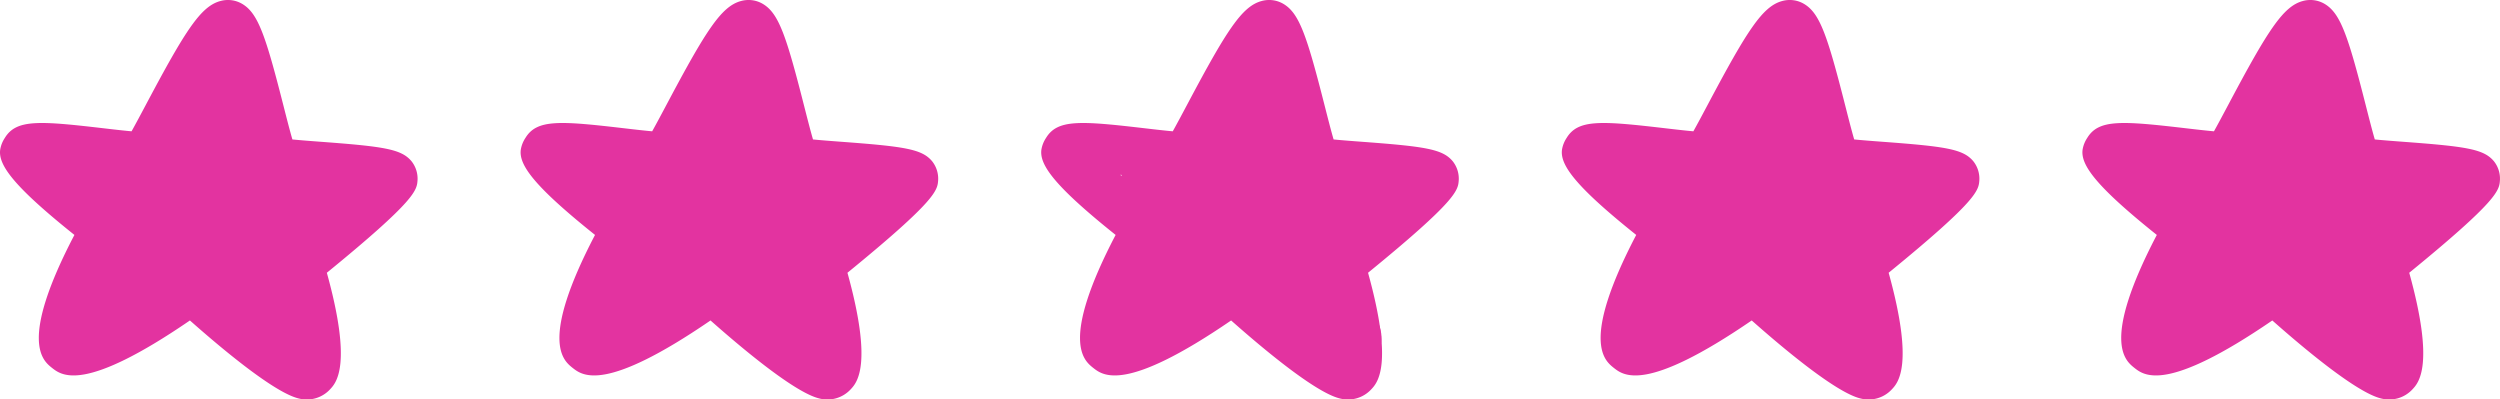
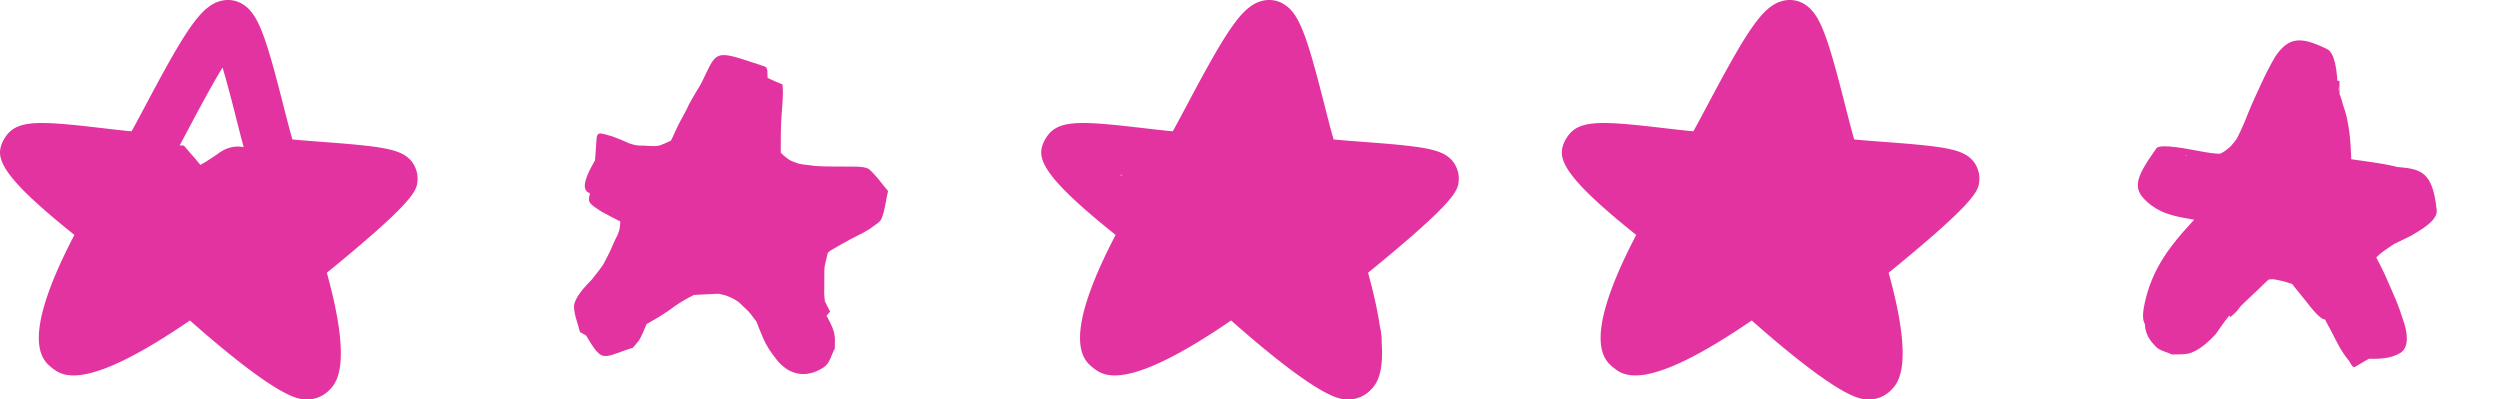
<svg xmlns="http://www.w3.org/2000/svg" width="264.595" height="42.272" viewBox="0 0 264.595 42.272" version="1.1" id="svg8154">
  <defs id="defs8137">
    <clipPath id="clip-path">
      <rect id="Rectangle_77" data-name="Rectangle 77" width="44.198" height="42.273" fill="#e333a0" />
    </clipPath>
  </defs>
  <g id="Group_6907" data-name="Group 6907" transform="translate(-455.876 -10836.396)">
    <g id="Group_5343" data-name="Group 5343" transform="translate(455.876 10836.396)">
      <g id="Group_69" data-name="Group 69" transform="translate(0 0)" clip-path="url(#clip-path)">
        <path id="Path_13643" data-name="Path 13643" d="M.015,15.874A3.164,3.164,0,0,1,.51,14.6c1.211-1.992,3.631-1.818,10.456-1.023.947.11,2.128.248,2.958.32.429-.763,1.025-1.887,1.54-2.855C19.622,3.209,21.246.68,23.309.113a2.976,2.976,0,0,1,2.357.317c1.644,1,2.439,3.3,4.323,10.71.3,1.177.675,2.656.958,3.619.84.084,2.013.172,2.961.243,6.721.5,8.543.772,9.623,2.036a2.962,2.962,0,0,1,.661,2.031c-.071,1.075-.172,2.109-9.6,9.8,2.726,9.83.988,11.654.313,12.366a3.352,3.352,0,0,1-3.316.931C29,41.528,23.477,36.909,20.1,33.917,8.88,41.607,6.536,39.749,5.5,38.933c-.981-.783-3.52-2.79,2.376-14.069C1.3,19.609-.165,17.43.015,15.874M23.548,7.153c-1.2,1.976-2.653,4.706-3.509,6.319-2.169,4.09-2.557,4.782-3.531,5.293-1.009.532-2.022.438-6.144-.04-.562-.066-1.261-.147-2-.227,1.358,1.184,2.951,2.494,4.416,3.632a2.588,2.588,0,0,1,.675,3.3A50.934,50.934,0,0,0,9.6,34.014a59.457,59.457,0,0,0,9.191-5.508,2.591,2.591,0,0,1,3.25.192A107.116,107.116,0,0,0,30.774,35.9a50.418,50.418,0,0,0-1.63-7.221A2.586,2.586,0,0,1,30,25.919c2.23-1.8,4.694-3.87,6.54-5.508-1.087-.1-2.2-.182-3.02-.242-4.149-.313-4.951-.407-5.747-.892-1.254-.76-1.583-2.052-2.8-6.86-.36-1.42-.9-3.546-1.419-5.264M7.923,34.537l0,.025Z" transform="translate(0 0)" fill="#e333a0" />
      </g>
    </g>
    <g id="Group_5344" data-name="Group 5344" transform="translate(510.976 10836.396)">
      <g id="Group_69-2" data-name="Group 69" transform="translate(0 0)" clip-path="url(#clip-path)">
-         <path id="Path_13643-2" data-name="Path 13643" d="M.015,15.874A3.164,3.164,0,0,1,.51,14.6c1.211-1.992,3.631-1.818,10.456-1.023.947.11,2.128.248,2.958.32.429-.763,1.025-1.887,1.54-2.855C19.622,3.209,21.246.68,23.309.113a2.976,2.976,0,0,1,2.357.317c1.644,1,2.439,3.3,4.323,10.71.3,1.177.675,2.656.958,3.619.84.084,2.013.172,2.961.243,6.721.5,8.543.772,9.623,2.036a2.962,2.962,0,0,1,.661,2.031c-.071,1.075-.172,2.109-9.6,9.8,2.726,9.83.988,11.654.313,12.366a3.352,3.352,0,0,1-3.316.931C29,41.528,23.477,36.909,20.1,33.917,8.88,41.607,6.536,39.749,5.5,38.933c-.981-.783-3.52-2.79,2.376-14.069C1.3,19.609-.165,17.43.015,15.874M23.548,7.153c-1.2,1.976-2.653,4.706-3.509,6.319-2.169,4.09-2.557,4.782-3.531,5.293-1.009.532-2.022.438-6.144-.04-.562-.066-1.261-.147-2-.227,1.358,1.184,2.951,2.494,4.416,3.632a2.588,2.588,0,0,1,.675,3.3A50.934,50.934,0,0,0,9.6,34.014a59.457,59.457,0,0,0,9.191-5.508,2.591,2.591,0,0,1,3.25.192A107.116,107.116,0,0,0,30.774,35.9a50.418,50.418,0,0,0-1.63-7.221A2.586,2.586,0,0,1,30,25.919c2.23-1.8,4.694-3.87,6.54-5.508-1.087-.1-2.2-.182-3.02-.242-4.149-.313-4.951-.407-5.747-.892-1.254-.76-1.583-2.052-2.8-6.86-.36-1.42-.9-3.546-1.419-5.264M7.923,34.537l0,.025Z" transform="translate(0 0)" fill="#e333a0" />
-       </g>
+         </g>
    </g>
    <g id="Group_69-3" data-name="Group 69" transform="translate(566.075 10836.396)" clip-path="url(#clip-path)">
      <path id="Path_13643-3" data-name="Path 13643" d="M.015,15.874A3.164,3.164,0,0,1,.51,14.6c1.211-1.992,3.631-1.818,10.456-1.023.947.11,2.128.248,2.958.32.429-.763,1.025-1.887,1.54-2.855C19.622,3.209,21.246.68,23.309.113a2.976,2.976,0,0,1,2.357.317c1.644,1,2.439,3.3,4.323,10.71.3,1.177.675,2.656.958,3.619.84.084,2.013.172,2.961.243,6.721.5,8.543.772,9.623,2.036a2.962,2.962,0,0,1,.661,2.031c-.071,1.075-.172,2.109-9.6,9.8,2.726,9.83.988,11.654.313,12.366a3.352,3.352,0,0,1-3.316.931C29,41.528,23.477,36.909,20.1,33.917,8.88,41.607,6.536,39.749,5.5,38.933c-.981-.783-3.52-2.79,2.376-14.069C1.3,19.609-.165,17.43.015,15.874M23.548,7.153c-1.2,1.976-2.653,4.706-3.509,6.319-2.169,4.09-2.557,4.782-3.531,5.293-1.009.532-2.022.438-6.144-.04-.562-.066-1.261-.147-2-.227,1.358,1.184,2.951,2.494,4.416,3.632a2.588,2.588,0,0,1,.675,3.3A50.934,50.934,0,0,0,9.6,34.014a59.457,59.457,0,0,0,9.191-5.508,2.591,2.591,0,0,1,3.25.192A107.116,107.116,0,0,0,30.774,35.9a50.418,50.418,0,0,0-1.63-7.221A2.586,2.586,0,0,1,30,25.919c2.23-1.8,4.694-3.87,6.54-5.508-1.087-.1-2.2-.182-3.02-.242-4.149-.313-4.951-.407-5.747-.892-1.254-.76-1.583-2.052-2.8-6.86-.36-1.42-.9-3.546-1.419-5.264M7.923,34.537l0,.025Z" transform="translate(0 0)" fill="#e333a0" />
    </g>
    <g id="Group_5346" data-name="Group 5346" transform="translate(621.174 10836.396)">
      <g id="Group_69-4" data-name="Group 69" transform="translate(0 0)" clip-path="url(#clip-path)">
        <path id="Path_13643-4" data-name="Path 13643" d="M.015,15.874A3.164,3.164,0,0,1,.51,14.6c1.211-1.992,3.631-1.818,10.456-1.023.947.11,2.128.248,2.958.32.429-.763,1.025-1.887,1.54-2.855C19.622,3.209,21.246.68,23.309.113a2.976,2.976,0,0,1,2.357.317c1.644,1,2.439,3.3,4.323,10.71.3,1.177.675,2.656.958,3.619.84.084,2.013.172,2.961.243,6.721.5,8.543.772,9.623,2.036a2.962,2.962,0,0,1,.661,2.031c-.071,1.075-.172,2.109-9.6,9.8,2.726,9.83.988,11.654.313,12.366a3.352,3.352,0,0,1-3.316.931C29,41.528,23.477,36.909,20.1,33.917,8.88,41.607,6.536,39.749,5.5,38.933c-.981-.783-3.52-2.79,2.376-14.069C1.3,19.609-.165,17.43.015,15.874M23.548,7.153c-1.2,1.976-2.653,4.706-3.509,6.319-2.169,4.09-2.557,4.782-3.531,5.293-1.009.532-2.022.438-6.144-.04-.562-.066-1.261-.147-2-.227,1.358,1.184,2.951,2.494,4.416,3.632a2.588,2.588,0,0,1,.675,3.3A50.934,50.934,0,0,0,9.6,34.014a59.457,59.457,0,0,0,9.191-5.508,2.591,2.591,0,0,1,3.25.192A107.116,107.116,0,0,0,30.774,35.9a50.418,50.418,0,0,0-1.63-7.221A2.586,2.586,0,0,1,30,25.919c2.23-1.8,4.694-3.87,6.54-5.508-1.087-.1-2.2-.182-3.02-.242-4.149-.313-4.951-.407-5.747-.892-1.254-.76-1.583-2.052-2.8-6.86-.36-1.42-.9-3.546-1.419-5.264M7.923,34.537l0,.025Z" transform="translate(0 0)" fill="#e333a0" />
      </g>
    </g>
    <g id="Group_5347" data-name="Group 5347" transform="translate(676.273 10836.396)">
      <g id="Group_69-5" data-name="Group 69" transform="translate(0 0)" clip-path="url(#clip-path)">
-         <path id="Path_13643-5" data-name="Path 13643" d="M.015,15.874A3.164,3.164,0,0,1,.51,14.6c1.211-1.992,3.631-1.818,10.456-1.023.947.11,2.128.248,2.958.32.429-.763,1.025-1.887,1.54-2.855C19.622,3.209,21.246.68,23.309.113a2.976,2.976,0,0,1,2.357.317c1.644,1,2.439,3.3,4.323,10.71.3,1.177.675,2.656.958,3.619.84.084,2.013.172,2.961.243,6.721.5,8.543.772,9.623,2.036a2.962,2.962,0,0,1,.661,2.031c-.071,1.075-.172,2.109-9.6,9.8,2.726,9.83.988,11.654.313,12.366a3.352,3.352,0,0,1-3.316.931C29,41.528,23.477,36.909,20.1,33.917,8.88,41.607,6.536,39.749,5.5,38.933c-.981-.783-3.52-2.79,2.376-14.069C1.3,19.609-.165,17.43.015,15.874M23.548,7.153c-1.2,1.976-2.653,4.706-3.509,6.319-2.169,4.09-2.557,4.782-3.531,5.293-1.009.532-2.022.438-6.144-.04-.562-.066-1.261-.147-2-.227,1.358,1.184,2.951,2.494,4.416,3.632a2.588,2.588,0,0,1,.675,3.3A50.934,50.934,0,0,0,9.6,34.014a59.457,59.457,0,0,0,9.191-5.508,2.591,2.591,0,0,1,3.25.192A107.116,107.116,0,0,0,30.774,35.9a50.418,50.418,0,0,0-1.63-7.221A2.586,2.586,0,0,1,30,25.919c2.23-1.8,4.694-3.87,6.54-5.508-1.087-.1-2.2-.182-3.02-.242-4.149-.313-4.951-.407-5.747-.892-1.254-.76-1.583-2.052-2.8-6.86-.36-1.42-.9-3.546-1.419-5.264M7.923,34.537l0,.025Z" transform="translate(0 0)" fill="#e333a0" />
-       </g>
+         </g>
    </g>
  </g>
-   <path style="fill:#e333a0;fill-opacity:1;stroke:#e335a1;stroke-width:0" id="path9737" d="m 18.805,18.226 c 0.229,0.625 0.495,1.235 0.733,1.856 0.672,1.746 3.141,0.796 2.469,-0.95 v 0 C 21.771,18.518 21.51,17.914 21.283,17.297 20.626,15.546 18.149,16.475 18.805,18.226 Z" />
-   <path style="fill:#e333a0;fill-opacity:1;stroke:#e335a1;stroke-width:0" id="path9739" d="m 23.263,17.974 c 0.154,-1.074 0.42,-2.127 0.626,-3.192 0.167,-0.888 0.222,-1.791 0.249,-2.693 0.04,-0.519 0.198,-1.017 0.295,-1.527 0.133,-0.597 0.086,-1.214 0.163,-1.816 0.01,-0.445 0.241,-1.015 0.138,-1.453 C 24.671,7.023 24.549,6.769 24.456,6.507 23.966,6.314 23.51,5.976 22.985,5.93 22.25,5.864 21.309,7.339 20.957,7.883 c -0.432,0.722 -0.689,1.519 -0.969,2.306 -0.214,0.603 -0.391,1.214 -0.557,1.831 -0.22,0.646 -0.412,1.299 -0.609,1.951 -0.189,0.685 -0.394,1.367 -0.624,2.04 -0.387,1.17 -0.56,0.797 2.324,1.445 0.149,0.034 0.165,-0.257 0.244,-0.389 0.118,-0.198 0.231,-0.399 0.346,-0.599 0.868,-1.5 1.734,-3.001 2.505,-4.553 0.654,-1.277 0.45,-0.114 -1.311,-0.192 -0.241,-0.011 -0.294,-0.508 -0.535,-0.489 -0.177,0.014 -0.007,0.355 -0.013,0.533 -0.009,0.272 -0.021,0.545 -0.031,0.817 -0.09,1.536 -0.203,3.1 -0.582,4.598 0.417,-1.181 -0.234,0.355 2.582,0.44 0.223,0.007 0.107,-0.433 0.163,-0.649 0.259,-0.999 0.503,-2 0.737,-3.005 0.075,-0.345 0.15,-0.689 0.224,-1.034 0.06,-0.281 0.114,-0.564 0.18,-0.844 0.033,-0.141 0.233,-0.505 0.118,-0.418 -0.167,0.127 -0.09,0.528 -0.298,0.554 -2.082,0.26 -2.013,-1.03 -1.975,0.074 0.109,1.815 0.242,3.627 0.423,5.436 0.168,1.334 -0.035,1.212 2.706,0.191 0.011,-0.004 -0.174,-1.759 -0.187,-1.868 -0.039,-0.262 -0.076,-0.524 -0.117,-0.785 -0.195,-1.259 -0.03,-0.196 -0.222,-1.271 -0.004,-0.025 0.045,0.065 0.021,0.074 -0.804,0.298 -1.732,0.335 -2.438,0.821 -0.201,0.138 0.166,0.458 0.249,0.687 0.467,1.073 0.758,2.253 1.353,3.269 0.1,0.171 0.151,0.444 0.345,0.483 0.674,0.137 1.376,0.004 2.064,0.006 0.116,-0.435 0.292,-0.857 0.348,-1.304 0.018,-0.146 -0.222,-1.267 -0.247,-1.381 C 26.996,15.854 26.79,15.055 26.579,14.257 26.27,13.125 25.951,11.997 25.77,10.836 25.629,10.223 25.555,9.599 25.435,8.983 25.385,8.699 25.286,8.427 25.193,8.155 24.589,6.384 22.085,7.238 22.689,9.009 v 0 c 0.058,0.169 0.128,0.331 0.155,0.509 0.133,0.569 0.161,1.164 0.312,1.731 0.199,1.249 0.526,2.467 0.865,3.685 0.199,0.752 0.392,1.504 0.559,2.263 0.044,0.201 0.086,0.402 0.126,0.603 0.025,0.122 -0.037,0.434 0.069,0.368 0.212,-0.132 0.253,-0.431 0.379,-0.647 0.638,0.054 1.277,0.1 1.915,0.162 0.011,0.001 -0.02,0.032 -0.025,0.022 -0.537,-0.946 -0.825,-2.021 -1.247,-3.018 -0.522,-1.442 -0.147,-1.114 -2.944,-0.559 -0.124,0.025 0.009,0.254 0.027,0.379 0.054,0.389 0.143,0.772 0.203,1.16 0.036,0.233 0.07,0.466 0.105,0.699 0.127,1.089 0.035,0.246 0.134,1.285 0.011,0.116 -0.08,0.335 0.036,0.349 2.87,0.345 2.731,0.749 2.571,-0.524 -0.183,-1.836 -0.311,-3.676 -0.432,-5.518 -0.224,-1.34 -0.012,-1.693 -2.351,-1.756 -0.314,-0.008 -0.403,0.488 -0.549,0.766 -0.092,0.175 -0.11,0.38 -0.156,0.572 -0.144,0.607 -0.242,1.223 -0.392,1.828 -0.231,0.991 -0.472,1.977 -0.727,2.962 -0.055,0.212 -0.323,0.491 -0.16,0.638 0.662,0.599 1.481,1.045 2.328,1.325 0.168,0.056 0.148,-0.321 0.223,-0.482 0.401,-1.677 0.573,-3.409 0.656,-5.128 0.027,-0.751 0.256,-2.786 -0.632,-3.185 -1.553,-0.697 -2.018,0.318 -2.491,1.241 -0.744,1.504 -1.588,2.954 -2.426,4.407 -0.099,0.172 -0.195,0.345 -0.296,0.516 -0.083,0.139 -0.373,0.298 -0.259,0.413 2.131,2.146 1.983,2.118 2.44,0.781 0.235,-0.702 0.456,-1.411 0.651,-2.126 0.203,-0.678 0.41,-1.354 0.631,-2.027 0.147,-0.55 0.304,-1.095 0.495,-1.632 0.21,-0.596 0.397,-1.201 0.701,-1.76 0.237,-0.374 0.117,-0.195 0.393,-0.58 0.05,-0.069 0.102,-0.136 0.149,-0.206 0.015,-0.022 0.062,-0.074 0.035,-0.072 -1.059,0.059 0.619,0.622 -1.541,-0.533 -0.183,-0.777 -0.098,-0.662 -0.141,-0.298 -0.033,0.28 -0.078,0.559 -0.114,0.839 -0.053,0.537 -0.046,1.079 -0.133,1.612 -0.119,0.645 -0.325,1.275 -0.339,1.937 -0.022,0.759 -0.064,1.52 -0.202,2.268 -0.238,1.229 -0.57,2.444 -0.675,3.695 0,1.871 2.646,1.871 2.646,0 z" />
  <path style="fill:#e333a0;fill-opacity:1;stroke:#e335a1;stroke-width:0" id="path9741" d="m 22.962,16.35 c -0.768,0.516 -1.541,1.039 -2.386,1.422 -0.459,0.145 -0.893,0.371 -1.356,0.504 -0.337,0.2 -1.004,0.264 -0.296,0.165 1.325,0.315 1.445,0.109 2.286,0.996 0.89,0.939 0.063,0.216 0.453,0.793 0.017,0.025 0.003,-0.061 0.002,-0.091 -0.003,-0.079 -0.009,-0.159 -0.013,-0.238 -0.046,-0.462 0.206,-1.516 0.002,-1.826 -0.634,-0.961 -1.462,-1.778 -2.194,-2.667 -2.162,-0.098 -2.414,-0.262 -3.949,0.884 -0.277,0.207 -0.558,0.523 -0.873,0.686 -0.106,0.073 -0.332,0.238 -0.473,0.314 -0.011,0.006 -0.046,0.016 -0.036,0.009 0.052,-0.04 0.114,-0.066 0.16,-0.113 -0.392,0.014 -0.783,0.012 -1.175,0.011 -0.347,0.029 -0.649,-0.064 -0.814,-0.111 -0.686,-0.213 -0.041,0.008 -0.005,0.016 0.044,0.01 -0.076,-0.049 -0.115,-0.074 -0.094,-0.059 -0.19,-0.114 -0.285,-0.171 0.144,0.07 0.283,0.168 0.392,0.286 0.042,0.045 0.15,0.192 0.119,0.139 -0.012,-0.02 -0.209,-0.294 -0.275,-0.386 -0.18,-0.194 -0.357,-0.774 -0.541,-0.583 -1.486,1.537 -2.549,3.432 -3.852,5.127 -0.015,0.019 -0.082,-0.053 -0.064,-0.036 0.324,0.303 0.69,0.565 1.03,0.848 0.603,0.543 1.393,0.963 1.805,1.689 0.306,0.482 0.472,1.023 0.633,1.566 0.039,0.277 0.168,0.602 0.122,0.887 -0.007,0.045 -0.012,-0.091 -0.017,-0.136 -0.039,0.149 -0.043,0.306 -0.071,0.458 -0.019,0.102 0.015,-0.15 7.53e-4,-0.111 -0.041,0.113 -0.073,0.23 -0.109,0.344 -0.117,0.273 -0.226,0.555 -0.41,0.791 -0.254,0.219 -0.651,0.64 -0.952,0.961 -0.422,0.341 -0.781,0.754 -1.148,1.152 -0.332,0.342 -0.697,0.659 -1.041,0.992 -1.828,2.113 -1.349,3.733 1.451,5.724 0.955,0.679 2.81,-0.516 3.65,-1.021 1.123,-0.759 2.265,-1.528 3.24,-2.477 0.234,-0.228 0.451,-0.474 0.677,-0.711 1.104,-1.177 1.972,-2.521 2.605,-4.001 0.434,-1.148 0.554,-2.353 0.516,-3.568 -0.039,-1.238 -0.472,-2.302 -1.05,-3.377 -0.666,-1.138 -1.494,-2.162 -2.432,-3.084 -0.681,-0.573 -1.377,-1.128 -2.067,-1.689 -0.71,-0.547 -1.483,-0.991 -2.29,-1.379 -1.196,-0.467 -2.486,-0.789 -3.718,0.158 -0.728,0.559 -1.127,1.49 -1.419,2.361 -0.253,0.755 0.185,1.583 0.463,2.246 0.417,0.614 0.664,1.098 1.342,1.512 1.589,0.97 3.583,1.196 5.382,1.506 1.736,0.283 3.488,0.493 5.208,0.863 0.177,0.041 0.355,0.076 0.531,0.122 0.538,0.142 0.084,0.102 -0.315,-0.167 -0.154,-0.104 -0.31,-0.28 -0.443,-0.422 0.004,0.054 0.007,0.109 0.014,0.163 0.022,0.195 0.062,0.429 0.07,0.624 0.001,0.037 -6.42e-4,0.147 -0.014,0.112 -0.074,-0.189 0.053,-0.56 0.078,-0.683 -0.687,0.172 0.412,-0.44 0.237,-0.49 -0.063,-0.018 -0.118,0.059 -0.177,0.089 -0.345,0.178 -0.683,0.366 -1.038,0.524 -0.757,0.332 -1.475,0.754 -2.13,1.257 -0.122,0.094 -0.446,0.173 -0.354,0.296 1.286,1.719 2.811,3.244 4.217,4.866 0.864,-0.632 1.632,-1.381 2.497,-2.012 0.35,-0.192 -0.005,0.059 -0.246,0.086 -0.916,0.103 -0.826,0.082 -1.488,-0.094 -0.011,0.011 -0.041,0.021 -0.032,0.034 0.21,0.318 0.502,0.574 0.753,0.86 0.439,0.499 0.859,1.002 1.252,1.537 0.447,0.492 0.741,1.069 1.051,1.646 0.278,0.547 0.604,1.069 0.948,1.577 0.317,0.409 0.66,0.798 1.025,1.164 0.34,0.341 0.225,0.181 0.329,0.328 0.099,0.094 0.199,0.186 0.296,0.281 0.011,0.011 -0.047,-0.037 -0.036,-0.027 0.104,0.102 0.359,0.347 0.495,0.454 0.373,0.293 0.576,0.384 0.39,0.299 -0.391,-0.268 -0.518,-0.611 -0.643,-1.058 0.175,-2.365 -0.212,-2.29 3.518,-3.582 0.743,-0.257 1.527,0.945 1.339,0.429 -0.136,-0.369 -0.353,-0.743 -0.464,-1.136 -0.183,-0.525 -0.335,-1.062 -0.468,-1.602 -0.156,-0.426 -0.216,-0.861 -0.252,-1.309 -9.96e-4,-0.212 -0.04,-0.427 -0.027,-0.639 0.003,-0.043 0.012,0.085 0.011,0.127 -0.003,0.089 -0.05,0.18 -0.025,0.266 0.017,0.059 0.034,-0.118 0.051,-0.177 -0.019,0.075 -0.057,0.147 -0.058,0.224 -6.26e-4,0.033 0.029,-0.063 0.055,-0.083 0.01,-0.008 -0.01,0.046 8.96e-4,0.039 0.157,-0.106 0.337,-0.315 0.472,-0.437 0.334,-0.304 0.734,-0.45 1.134,-0.645 0.558,-0.198 1.089,-0.498 1.664,-0.647 0.665,-0.217 1.345,-0.375 2.02,-0.553 0.683,-0.196 1.415,-0.352 2.041,-0.703 0.269,-0.151 0.518,-0.333 0.777,-0.5 0.299,-0.352 0.681,-0.647 0.896,-1.056 0.873,-1.655 0.45,-3.65 -1.154,-4.679 -0.827,-0.53 -1.342,-0.543 -2.195,-0.666 -1.141,-0.136 -2.295,-0.044 -3.437,-0.128 -0.954,-0.076 -1.909,-0.109 -2.86,-0.213 -1.477,-0.246 -2.805,0.033 -4.107,0.777 -0.3,0.171 -0.575,0.384 -0.862,0.576 -1.398,1.084 -2.303,2.253 -2.947,3.889 -0.72,2.28 0.041,3.724 1.14,5.678 1.008,1.638 2.035,3.264 3.051,4.898 0.563,0.826 1.66,2.549 2.851,2.082 1.547,-0.607 2.533,-2.183 3.563,-3.486 0.095,-0.12 -0.293,-1.439 -0.333,-1.586 -0.386,-1.177 -0.611,-2.383 -0.749,-3.611 -0.024,-0.294 -0.078,-0.771 -0.052,-1.081 0.04,-0.47 0.297,-0.971 0.504,-1.384 0.349,-0.387 0.7,-0.867 1.183,-1.096 -0.402,0.361 0.14,-0.02 0.183,0.175 -0.926,0.001 -1.537,-0.962 -1.761,-1.744 -0.038,-0.133 -0.029,-0.275 -0.043,-0.413 0.151,-0.844 -0.028,-0.68 0.395,-1.062 -0.417,0.135 -1.156,0.556 -1.662,0.908 -0.798,0.605 -1.469,1.348 -2.093,2.126 -0.935,1.12 -1.393,2.496 -1.733,3.89 -0.302,1.455 -0.342,2.944 -0.371,4.424 -0.053,0.928 0.036,1.849 0.152,2.768 0.105,0.735 0.36,1.434 0.62,2.126 0.614,1.353 1.631,2.664 3.654,2.263 2.361,-0.468 2.715,-2.001 2.844,-3.649 0.058,-0.986 0.04,-1.972 -0.037,-2.956 -0.186,-1.427 -0.714,-2.756 -1.605,-3.895 -0.641,-0.82 -1.062,-1.159 -1.81,-1.854 -1.37,-1.16 -2.895,-2.131 -4.572,-2.785 -1.03,-0.402 -1.381,-0.451 -2.439,-0.71 -1.547,-0.265 -3.152,-0.569 -4.721,-0.292 -0.3,0.053 -0.591,0.151 -0.887,0.226 -1.502,0.6 -2.668,1.685 -3.674,2.918 -0.437,0.627 -0.803,1.299 -1.15,1.978 -0.146,0.293 -0.252,0.604 -0.385,0.902 -0.175,0.392 0.111,-0.262 0.083,-0.228 -0.058,0.068 -0.105,0.145 -0.158,0.217 -0.252,0.26 -0.534,0.474 -0.806,0.715 -0.049,0.042 -0.098,0.083 -0.147,0.125 -0.288,0.246 -0.56,0.498 -0.833,0.762 -0.151,0.146 -0.154,0.155 -0.088,0.07 -0.456,0.374 -0.075,0.065 -0.597,0.496 -0.123,0.102 0.244,-0.217 0.394,-0.275 0.389,-0.15 0.8,-0.232 1.201,-0.348 -4.536,0.249 -4.184,6.665 0.352,6.416 v 0 c 0.465,-0.12 0.945,-0.192 1.395,-0.359 0.648,-0.24 0.8,-0.59 1.239,-0.889 0.482,-0.402 0.92,-0.845 1.405,-1.243 0.15,-0.16 -0.041,0.04 0.35,-0.297 0.489,-0.42 0.938,-0.884 1.332,-1.396 0.404,-0.556 0.788,-1.139 1.008,-1.79 0.125,-0.264 0.416,-0.671 0.499,-0.915 0.005,-0.014 -0.025,0.016 -0.038,0.024 0.123,-0.213 0.336,-0.373 0.506,-0.543 0.044,-0.044 0.081,-0.093 0.124,-0.138 0.038,-0.039 0.172,-0.103 0.118,-0.112 -0.111,-0.019 -0.22,0.051 -0.329,0.077 0.035,-0.187 0.047,-0.094 0.396,-0.079 0.652,0.029 1.301,0.12 1.943,0.233 1.63,0.356 2.843,0.896 4.141,1.978 0.025,0.022 0.766,0.677 0.889,0.805 0.082,0.086 0.142,0.193 0.227,0.277 0.019,0.018 0.063,-0.003 0.075,0.02 0.07,0.131 0.071,0.293 0.158,0.417 0.055,0.674 0.067,1.348 0.031,2.025 -0.005,0.317 -0.008,-0.105 0.085,-0.19 0.821,-0.742 1.48,-1.93 2.574,-2.098 1.053,-0.162 2.834,0.584 3.242,1.768 -0.1,-0.2 -0.225,-0.696 -0.233,-0.602 -0.077,-0.613 -0.158,-1.219 -0.103,-1.84 0.019,-1.03 0.032,-2.067 0.204,-3.085 0.102,-0.487 0.194,-0.995 0.517,-1.367 0.254,-0.333 0.531,-0.644 0.844,-0.923 -0.059,0.005 -0.22,0.081 -0.167,0.055 0.472,-0.23 0.978,-0.395 1.42,-0.687 0.207,-0.142 0.426,-0.267 0.62,-0.425 0.691,-0.561 1.359,-1.386 1.687,-2.218 0.144,-0.366 0.208,-0.758 0.311,-1.137 0.018,-1.008 0.121,-1.396 -0.347,-2.409 -0.641,-1.385 -1.954,-2.146 -3.392,-2.424 -0.261,-0.027 -0.521,-0.069 -0.783,-0.081 -1.306,-0.061 -2.619,0.235 -3.752,0.887 -1.459,0.99 -2.712,2.251 -3.533,3.829 -0.133,0.304 -0.279,0.602 -0.398,0.912 -0.603,1.582 -0.812,3.261 -0.587,4.939 0.184,1.573 0.468,3.125 0.952,4.637 0.03,0.095 0.019,0.214 0.09,0.285 0.045,0.045 -0.042,-0.148 0.004,-0.191 1.161,-1.088 2.072,-2.643 3.576,-3.164 1.168,-0.405 2.707,2.086 1.884,0.906 -0.972,-1.557 -1.943,-3.114 -2.916,-4.671 -0.12,-0.21 -0.241,-0.419 -0.361,-0.629 -0.064,-0.112 -0.096,-0.249 -0.191,-0.336 -0.033,-0.031 -0.025,0.087 -0.032,0.132 -0.161,1.166 0.054,0.239 -0.103,0.514 -0.078,-0.232 0.441,-0.629 0.582,-0.808 0.094,-0.076 0.364,-0.2 0.257,-0.256 -0.006,-0.003 -0.543,-0.054 -0.446,-0.062 0.264,-0.023 0.527,0.114 0.791,0.085 1.055,0.113 2.113,0.16 3.171,0.239 1.019,0.053 2.039,0.031 3.058,0.095 0.404,-0.041 -0.125,0.03 -0.672,-0.411 -0.284,-0.229 -0.595,-0.472 -0.738,-0.807 -0.524,-1.229 -0.632,-2.021 0.011,-3.125 0.172,-0.295 0.471,-0.493 0.706,-0.739 1.083,-0.58 -0.347,0.158 -0.592,0.103 -0.755,0.217 -1.527,0.374 -2.273,0.627 -0.87,0.286 -1.719,0.633 -2.556,1.004 -0.945,0.467 -1.881,0.949 -2.655,1.683 -0.996,0.922 -1.89,1.931 -2.31,3.251 -0.25,0.899 -0.334,1.805 -0.224,2.732 0.073,0.787 0.18,1.571 0.426,2.325 0.183,0.709 0.377,1.417 0.62,2.108 0.364,1.013 0.788,2.022 1.407,2.909 0.538,0.685 1.956,2.325 2.901,2.069 3.883,-1.051 3.48,-1.287 3.729,-3.73 -0.054,-0.241 -0.093,-0.486 -0.163,-0.723 -0.265,-0.903 -0.846,-1.667 -1.536,-2.288 -0.621,-0.479 -0.314,-0.254 -0.206,-0.146 0.023,0.023 -0.045,-0.051 -0.075,-0.063 -0.021,-0.008 0.059,0.066 0.043,0.051 -0.274,-0.269 -0.354,-0.4 -0.266,-0.261 -0.18,-0.184 -0.389,-0.375 -0.563,-0.563 -0.069,-0.075 -0.126,-0.162 -0.201,-0.231 -0.026,-0.024 0.034,0.062 0.051,0.093 C 29.546,29.884 29.357,29.539 29.178,29.193 28.711,28.358 28.266,27.512 27.637,26.781 27.123,26.095 26.588,25.438 26.019,24.796 25.605,24.327 24.995,23.636 24.533,23.235 c -0.275,-0.239 -0.584,-0.435 -0.876,-0.652 -0.387,-0.172 -0.747,-0.423 -1.16,-0.517 -1.606,-0.367 -2.812,0.084 -4.087,0.969 -0.809,0.607 -1.572,1.269 -2.355,1.909 4.868,6.821 1.805,5.975 4.658,4.67 1.146,-0.541 2.408,-1.126 3.277,-2.077 0.288,-0.316 0.507,-0.688 0.761,-1.032 0.154,-0.405 0.351,-0.796 0.461,-1.215 0.348,-1.317 -0.01,-2.738 -0.322,-4.016 -0.411,-0.954 -0.491,-1.384 -1.263,-2.144 -0.898,-0.884 -2.035,-1.269 -3.235,-1.507 -1.802,-0.373 -3.626,-0.629 -5.444,-0.908 -1.173,-0.2 -0.969,-0.155 -2.119,-0.389 -0.23,-0.047 -0.467,-0.222 -0.689,-0.146 -0.126,0.043 0.191,0.187 0.28,0.286 0.303,0.339 0.247,0.283 0.446,0.652 0.157,0.472 0.383,1.029 0.175,1.532 -0.994,2.412 -1.271,2.254 -3.594,2.562 -0.197,0.026 -0.273,-0.047 -0.379,-0.137 0.391,0.177 0.626,0.302 0.991,0.563 0.575,0.461 1.139,0.936 1.72,1.387 0.178,0.084 0.031,0.006 0.32,0.334 0.325,0.369 0.619,0.764 0.885,1.179 0.271,0.439 0.162,0.014 0.252,0.631 0.052,-0.039 -0.026,0.584 -0.036,0.657 -0.006,0.039 -0.012,0.078 -0.017,0.117 -0.249,0.789 -0.849,1.425 -1.362,2.049 -0.734,0.842 -1.674,1.472 -2.592,2.096 -1.089,0.73 0.529,-0.402 1.249,0.239 1.559,1.386 3.386,3.358 1.561,5.08 0.378,-0.427 0.862,-0.767 1.24,-1.198 0.358,-0.389 0.715,-0.77 1.116,-1.117 0.538,-0.575 1.133,-1.102 1.582,-1.753 0.504,-0.767 0.925,-1.582 1.214,-2.456 0.232,-0.742 0.426,-1.488 0.467,-2.268 0.018,-1.003 -0.074,-2 -0.37,-2.965 -0.368,-1.2 -0.814,-2.376 -1.536,-3.415 -0.168,-0.227 -0.325,-0.462 -0.503,-0.681 -0.702,-0.868 -1.581,-1.561 -2.451,-2.249 -0.024,-0.02 -1.297,-1.07 -1.298,-1.069 -4.668,4.656 -2.678,6.562 -4.585,4.42 0.48,0.666 0.973,1.322 1.707,1.735 0.624,0.35 1.23,0.755 1.95,0.887 0.824,0.226 1.67,0.365 2.528,0.347 0.769,0.001 1.542,0.013 2.304,-0.109 1.031,-0.203 2,-0.567 2.837,-1.219 0.557,-0.394 0.465,-0.308 0.907,-0.679 0.063,-0.052 0.246,-0.199 0.167,-0.179 -0.131,0.032 -0.252,0.124 -0.387,0.121 -0.606,-0.013 -1.208,-0.112 -1.812,-0.168 -1.497,-2.056 -1.901,-1.534 -1.835,-2.8 0.002,-0.035 0.005,0.07 0.002,0.104 -0.011,0.165 -0.034,0.329 -0.043,0.494 -0.012,0.219 -0.02,0.438 -0.02,0.657 -8.2e-5,0.162 0.013,0.324 0.02,0.486 0.077,1.047 0.196,2.163 0.878,3.023 0.289,0.365 0.606,0.738 1.017,0.955 0.565,0.299 1.224,0.369 1.837,0.553 0.845,-0.058 1.52,-0.165 2.303,-0.495 0.019,-0.008 -0.041,0.009 -0.062,0.013 0.712,-0.24 1.41,-0.519 2.105,-0.801 1.286,-0.619 2.507,-1.367 3.656,-2.215 3.548,-2.838 -0.466,-7.855 -4.014,-5.017 z" />
  <path style="fill:#e333a0;fill-opacity:1;stroke:#e335a1;stroke-width:0" id="path9743" d="m 72.344,20.565 c -0.319,-0.635 -0.691,-1.238 -1.085,-1.828 -0.445,-0.618 -0.98,-1.153 -1.56,-1.642 -1.031,-0.748 -2.192,-1.282 -3.379,-1.729 -2.818,-1.011 -1.563,-0.214 -2.861,5.843 -0.041,0.19 0.359,0.149 0.539,0.225 0.202,0.086 0.404,0.173 0.606,0.26 1.499,0.565 2.964,1.256 4.498,1.726 0.333,0.102 0.673,0.177 1.01,0.265 1.727,0.288 3.244,0.073 4.539,-1.223 0.532,-0.532 0.673,-0.957 0.971,-1.597 0.066,-0.21 0.142,-0.418 0.199,-0.631 0.048,-0.181 0.073,-0.367 0.117,-0.548 0.077,-0.322 0.247,-0.684 0.369,-1.002 0.373,-0.783 0.772,-1.554 1.119,-2.349 0.295,-0.59 0.623,-1.162 0.929,-1.747 0.281,-0.679 0.69,-1.286 1.052,-1.921 0.435,-0.644 0.722,-1.366 1.083,-2.05 0.051,-0.105 0.105,-0.209 0.154,-0.315 0.061,-0.133 0.117,-0.269 0.176,-0.403 0.218,-0.498 -0.16,0.391 -0.237,0.393 -5.507,0.127 -4.85,1.208 -5.701,-1.225 0.019,0.864 0.019,1.728 0.018,2.592 -0.002,0.831 -0.019,1.662 0.031,2.492 0.067,0.818 0.183,1.599 0.409,2.39 0.262,0.655 0.585,1.281 0.945,1.886 0.342,0.63 0.83,1.156 1.292,1.698 0.556,0.693 1.228,1.27 1.929,1.81 0.757,0.612 1.664,0.976 2.56,1.332 0.872,0.366 1.811,0.462 2.738,0.593 0.843,0.132 1.696,0.168 2.548,0.189 0.725,0.015 1.451,0.013 2.177,0.012 0.31,0.01 0.621,-0.013 0.931,-0.001 0.036,0.001 -0.072,0.013 -0.107,0.007 -0.214,-0.035 -0.474,0.011 -0.638,-0.13 -0.719,-0.62 -1.291,-1.393 -1.937,-2.089 1.359,-7.836 -0.257,-1.108 0.743,-2.987 0.023,-0.043 -0.09,0.037 -0.133,0.059 -0.121,0.062 -0.239,0.13 -0.36,0.194 -0.148,0.078 -0.298,0.154 -0.446,0.231 -0.172,0.091 -0.343,0.182 -0.515,0.273 -0.827,0.452 -1.649,0.915 -2.462,1.392 -0.818,0.498 -1.516,1.121 -2.122,1.859 -0.519,0.714 -0.868,1.494 -1.082,2.348 0.008,-0.04 0.037,-0.157 0.024,-0.119 -0.142,0.404 -0.203,0.833 -0.309,1.241 -0.174,0.647 -0.243,1.314 -0.28,1.981 -0.021,0.554 -0.019,1.109 -0.018,1.664 -0.005,0.649 -0.001,1.296 0.037,1.944 0.047,0.976 0.28,1.903 0.686,2.789 0.225,0.483 0.478,0.952 0.73,1.421 1.282,2.089 -0.126,0.024 4.083,-4.408 0.106,-0.112 0.268,0.155 0.412,0.209 0.042,0.016 -0.065,-0.061 -0.097,-0.092 -0.361,-0.336 -0.032,-0.024 -0.449,-0.422 -0.427,-0.46 -0.793,-0.97 -1.185,-1.458 -0.446,-0.638 -0.967,-1.22 -1.506,-1.781 -0.619,-0.625 -1.284,-1.196 -2.001,-1.704 -0.827,-0.543 -1.721,-0.956 -2.649,-1.293 -1.001,-0.319 -2.04,-0.508 -3.081,-0.636 -0.783,-0.049 -1.58,-0.173 -2.365,-0.085 -0.249,0.028 -0.493,0.084 -0.74,0.127 -0.896,0.208 -1.712,0.648 -2.514,1.084 -0.762,0.381 -1.488,0.821 -2.196,1.294 -0.54,0.398 -1.086,0.782 -1.656,1.134 -0.465,0.232 -0.887,0.54 -1.348,0.779 -0.592,0.301 -1.098,0.736 -1.654,1.093 -0.063,0.044 -0.411,0.293 -0.533,0.36 -0.011,0.006 0.012,-0.024 0.023,-0.03 0.116,-0.06 0.227,-0.135 0.354,-0.165 0.313,-0.072 0.648,-0.232 0.955,-0.136 0.819,0.256 1.535,0.769 2.303,1.153 0.221,0.807 0.573,1.588 0.663,2.42 0.035,0.323 -0.198,0.618 -0.302,0.925 -0.012,0.034 -0.077,0.116 -0.045,0.099 0.093,-0.05 0.496,-0.533 0.575,-0.615 0.656,-0.763 1.278,-1.565 1.851,-2.394 0.443,-0.711 0.824,-1.46 1.191,-2.213 0.281,-0.442 0.351,-1.013 0.651,-1.442 0.47,-0.885 0.75,-1.837 0.928,-2.818 0.129,-0.822 0.159,-1.654 0.171,-2.484 -0.015,-1.24 -0.405,-2.394 -0.952,-3.492 -0.702,-1.318 -1.84,-2.259 -3.038,-3.103 -1.039,-0.703 -2.19,-1.204 -3.366,-1.625 -2.623,-0.756 -0.92,-0.435 -2.362,6.013 -0.026,0.114 0.218,0.085 0.327,0.129 1.1,0.442 -0.224,-0.082 1.034,0.413 1.07,0.441 2.182,0.711 3.329,0.836 1.243,0.084 2.486,0.1 3.721,-0.064 1.503,-0.278 2.864,-0.996 4.208,-1.691 1.063,-0.536 1.99,-1.285 2.925,-2.013 0.915,-0.677 1.691,-1.505 2.367,-2.415 0.475,-0.656 0.812,-1.393 1.163,-2.119 0.408,-0.74 0.713,-1.528 0.984,-2.326 0.043,-0.152 0.09,-0.303 0.128,-0.456 0.037,-0.148 0.068,-0.297 0.1,-0.446 0.244,-1.132 -0.306,1.315 -0.831,1.295 -1.897,-0.07 -3.597,-1.216 -5.395,-1.823 -0.006,-0.031 -0.014,-0.126 -0.018,-0.094 -0.021,0.191 0.01,0.384 0.003,0.576 -0.012,0.34 -0.061,0.686 -0.089,1.025 -0.077,0.937 -0.11,1.877 -0.127,2.817 -0.011,0.896 -0.01,1.793 -0.009,2.689 0.009,0.937 0.202,1.841 0.507,2.722 0.708,1.68 2.218,2.608 3.753,3.44 1.01,0.523 2.076,0.93 3.162,1.263 0.942,0.288 1.927,0.297 2.902,0.31 0.921,0.005 1.841,7.22e-4 2.762,-0.002 -0.378,-0.076 0.959,0.057 0.724,-0.002 -0.129,-0.032 -0.32,0.088 -0.398,-0.02 -0.935,-1.295 -2.097,-2.527 -2.546,-4.06 -0.212,-0.725 1.611,-1.894 0.695,-1.284 -1.125,0.568 -2.196,1.231 -3.276,1.879 -1.118,0.649 -2.157,1.374 -3.108,2.247 -0.94,0.996 -1.503,2.217 -1.86,3.522 -0.229,0.985 -0.242,1.999 -0.251,3.005 0.004,1.235 0.272,2.435 0.585,3.621 0.234,0.836 0.593,1.629 0.926,2.43 0.346,0.805 0.85,1.526 1.393,2.208 1.24,1.613 3.124,2.101 5.043,0.801 0.621,-0.421 0.751,-1.299 1.127,-1.948 -0.001,-0.429 0.035,-0.86 -0.004,-1.287 -0.073,-0.804 -0.676,-1.867 -1.079,-2.562 -0.344,-0.65 -0.733,-1.273 -1.033,-1.946 -0.334,-0.75 -0.649,-1.509 -0.904,-2.289 -0.309,-0.978 -0.596,-1.961 -0.932,-2.931 -0.24,-0.783 -0.638,-1.524 -0.811,-2.327 -0.198,-0.641 -0.379,-1.284 -0.546,-1.934 -0.149,-0.771 -0.404,-1.505 -0.707,-2.228 -0.427,-0.928 -0.932,-1.853 -1.785,-2.466 -0.307,-0.22 -0.662,-0.365 -0.992,-0.548 -1.309,-0.443 -2.71,-0.596 -4.078,-0.354 -0.286,0.051 -0.564,0.14 -0.846,0.21 -1.328,0.358 -2.426,1.137 -3.364,2.117 -0.565,0.61 -0.939,1.353 -1.399,2.035 -0.581,0.996 -1.138,2.006 -1.667,3.03 -0.538,1.118 -1.446,3.537 -0.355,4.553 0.919,0.857 2.268,1.082 3.402,1.623 1.957,-0.424 3.081,-1.716 4.406,-3.077 0.871,-0.793 1.881,-1.426 2.919,-1.978 0.112,-0.051 0.217,-0.185 0.336,-0.153 0.112,0.03 -0.196,0.134 -0.309,0.16 -0.709,0.164 -0.984,0.104 -1.688,-0.193 -0.461,-0.195 -0.39,-0.481 -0.432,-0.2 0.318,0.849 0.493,1.74 0.7,2.62 -0.051,0.147 0.126,0.305 0.088,0.455 -0.014,0.057 -0.034,-0.113 -0.037,-0.172 -0.007,-0.152 -0.021,-0.307 0.006,-0.458 0.136,-0.764 0.231,-0.752 0.671,-1.416 0.125,-0.599 0.719,-0.441 1.05,-0.7 0.063,-0.049 -0.153,0.044 -0.231,0.063 -0.134,0.033 -0.279,0.038 -0.416,0.051 -0.703,0.06 -1.41,0.054 -2.115,0.057 -1.265,0.052 -2.528,0.13 -3.793,0.183 -1.33,0.052 -2.602,0.443 -3.853,0.866 -1.533,0.476 -2.829,1.395 -3.967,2.502 -0.891,0.935 -1.397,2.124 -1.926,3.281 -0.03,0.077 -0.562,1.3 -0.578,1.298 -0.035,-0.004 0.021,-0.068 0.041,-0.096 0.108,-0.153 0.227,-0.297 0.341,-0.445 0.896,-0.301 1.806,-1.242 2.688,-0.902 1.252,0.483 1.93,1.888 2.705,2.984 0.145,0.205 -0.039,0.501 -0.065,0.751 -0.004,0.043 -0.066,0.147 -0.027,0.128 0.052,-0.025 0.053,-0.104 0.081,-0.154 0.031,-0.056 0.065,-0.11 0.098,-0.166 0.556,-0.886 1.246,-1.686 1.884,-2.516 1.372,-1.688 2.49,-3.554 3.64,-5.393 0.586,-1.051 1.72,-2.653 1.78,-3.879 0.027,-0.541 -0.083,-1.081 -0.125,-1.622 -0.28,-0.486 -0.477,-1.03 -0.839,-1.459 -0.776,-0.922 -1.979,-1.188 -3.088,-1.41 -0.919,-0.233 -1.803,-0.573 -2.678,-0.932 -0.662,-0.292 -1.284,-0.663 -1.927,-0.995 1.962,1.179 0.711,0.261 -0.358,5.747 -0.023,0.118 -0.304,0.005 -0.34,0.119 -0.03,0.097 0.204,-0.008 0.306,-0.011 0.437,-0.013 0.483,-0.011 0.927,-0.017 1.317,-0.006 2.634,1.06e-4 3.951,0.002 1.116,0.013 2.243,-0.007 3.333,-0.276 0.658,-0.162 1.028,-0.32 1.634,-0.55 0.325,-0.086 0.292,-0.08 -0.092,0.039 4.526,-0.396 3.966,-6.797 -0.56,-6.401 v 0 c -1.227,0.193 -0.677,0.055 -1.661,0.367 -0.204,0.081 -0.402,0.18 -0.61,0.25 -0.649,0.219 -1.365,0.117 -2.034,0.146 -1.35,-0.002 -2.701,-0.009 -4.051,-0.002 -0.37,0.005 -2.819,0.035 -2.904,0.261 -1.993,5.309 -2.583,4.641 -0.483,6.039 0.811,0.417 1.594,0.892 2.442,1.232 1.253,0.508 2.521,0.985 3.843,1.282 0.135,0.027 0.27,0.095 0.406,0.074 0.077,-0.012 -0.138,-0.075 -0.199,-0.124 -0.941,-0.755 -0.621,-0.474 -1.228,-1.723 0.002,-0.949 -0.14,-0.893 0.14,-1.485 0.032,-0.067 -0.045,0.142 -0.076,0.21 -0.273,0.596 -0.629,1.15 -0.962,1.712 -1.039,1.663 -2.039,3.356 -3.283,4.88 -0.826,1.073 -1.713,2.111 -2.393,3.286 -0.286,0.52 -1.193,2.237 -0.91,2.73 2.447,4.258 2.006,3.439 5.551,2.344 0.181,-0.215 0.375,-0.418 0.542,-0.644 0.444,-0.601 0.659,-1.342 0.977,-2.009 0.218,-0.476 0.45,-0.962 0.653,-1.436 0.374,-0.457 0.903,-0.755 1.458,-0.932 0.669,-0.228 1.345,-0.481 2.056,-0.531 1.187,-0.049 2.373,-0.116 3.559,-0.177 0.933,-0.005 1.869,-0.003 2.799,-0.097 0.706,-0.084 1.762,-0.227 2.392,-0.567 0.378,-0.204 0.712,-0.483 1.068,-0.724 0.238,-0.319 0.526,-0.608 0.715,-0.958 0.58,-1.073 0.51,-2.289 0.233,-3.428 -0.309,-1.316 -0.591,-2.644 -1.142,-3.887 -0.474,-0.907 -0.74,-1.627 -1.628,-2.278 -1.671,-1.225 -3.398,-1.165 -5.148,-0.25 -1.603,0.875 -3.158,1.869 -4.469,3.151 -0.57,0.586 -0.399,0.404 -0.882,0.922 -0.069,0.074 -0.137,0.149 -0.207,0.223 -0.041,0.044 -0.161,0.156 -0.102,0.148 0.205,-0.027 0.406,-0.076 0.609,-0.114 1.006,0.557 2.21,0.852 3.017,1.67 0.652,0.662 0.38,1.43 0.198,2.105 -0.086,0.321 0.228,-0.926 0.229,-0.627 0.437,-0.847 0.9,-1.679 1.367,-2.511 0.102,-0.162 0.204,-0.324 0.306,-0.487 0.019,-0.04 0.036,-0.081 0.058,-0.119 0.109,-0.186 0.278,-0.348 0.369,-0.543 0.006,-0.012 -0.024,0.013 -0.036,0.02 0.135,-0.171 0.074,-0.215 0.378,-0.301 0.041,-0.024 0.065,-0.077 0.111,-0.087 0.154,-0.032 0.386,9.87e-4 0.531,0.008 0.043,0.002 0.139,0.043 0.129,0.001 -0.013,-0.056 -0.099,-0.057 -0.149,-0.086 -0.398,-0.286 -0.427,-0.259 -0.72,-0.652 -0.05,-0.067 -0.162,-0.292 -0.119,-0.22 0.095,0.159 0.183,0.323 0.272,0.485 0.187,0.445 0.342,0.884 0.416,1.368 0.171,0.631 0.328,1.265 0.534,1.887 0.258,0.975 0.616,1.915 0.97,2.859 0.329,0.946 0.6,1.907 0.908,2.86 0.336,0.994 0.722,1.971 1.156,2.927 0.398,0.858 0.865,1.676 1.322,2.503 0.074,0.126 0.151,0.25 0.225,0.377 0.08,0.137 0.095,0.194 0.096,0.183 0.002,-0.075 -0.023,-0.147 -0.034,-0.221 0.015,-0.323 0.031,-0.645 0.046,-0.968 0.364,-0.588 0.506,-1.395 1.091,-1.764 0.776,-0.49 1.765,-0.593 2.682,-0.619 0.403,-0.011 0.746,0.311 1.096,0.512 0.132,0.076 0.227,0.205 0.336,0.313 0.021,0.021 0.071,0.096 0.052,0.073 -0.065,-0.077 -0.125,-0.158 -0.188,-0.237 0.049,0.13 0.006,0.008 -0.162,-0.215 -0.006,-0.009 -0.017,-0.012 -0.026,-0.019 -0.052,-0.086 -0.104,-0.172 -0.156,-0.258 9.07e-4,0.013 0.01,0.049 0.003,0.038 -0.024,-0.034 -0.037,-0.075 -0.056,-0.112 -0.221,-0.529 -0.458,-1.054 -0.643,-1.596 -0.167,-0.633 -0.345,-1.263 -0.372,-1.921 0.004,-0.503 4.83e-4,-1.009 0.06,-1.509 -0.003,-0.194 0.126,-0.311 0.184,-0.49 0.005,-0.016 -0.09,0.066 -0.048,-0.013 -0.16,0.039 -0.079,0.027 0.209,-0.186 0.37,-0.273 0.737,-0.536 1.127,-0.78 0.188,-0.118 0.378,-0.232 0.566,-0.347 1.182,-0.71 2.37,-1.404 3.577,-2.071 0.667,-0.457 1.963,-1.278 1.816,-2.07 -0.753,-4.049 -1.521,-4.328 -3.914,-4.307 -0.889,0.002 -1.778,0.007 -2.667,0.002 -0.378,-0.004 -0.765,0.015 -1.139,-0.041 -0.676,-0.19 -1.332,-0.464 -1.964,-0.768 -0.026,-0.014 -0.681,-0.358 -0.782,-0.42 -0.087,-0.052 -0.15,-0.169 -0.252,-0.17 -0.066,-6.35e-4 0.071,0.111 0.103,0.168 0.07,0.129 0.05,0.299 0.162,0.408 -0.007,0.111 0.011,-0.116 -0.052,-0.153 -0.046,-0.027 0.029,0.213 0.017,0.161 -0.035,-0.164 -0.035,-0.334 -0.071,-0.497 -2.88e-4,-0.859 -0.001,-1.719 0.009,-2.578 0.013,-0.797 0.041,-1.595 0.105,-2.39 0.08,-0.95 0.165,-1.904 0.075,-2.858 C 81.016,8.268 79.326,7.046 77.403,6.931 76.682,6.888 76.498,8.505 76.346,9.168 76.187,9.709 75.939,10.218 75.676,10.715 c -0.207,0.43 -0.351,0.788 -0.605,1.176 -0.227,0.456 -0.726,0.752 -1.088,1.082 -0.622,0.486 -1.23,1.004 -1.93,1.375 -0.725,0.377 -1.451,0.765 -2.22,1.044 -0.641,0.173 -1.477,-0.016 -2.143,0.02 -0.554,-0.025 -1.076,-0.23 -1.592,-0.42 -0.148,-0.058 -1.517,-0.605 -1.519,-0.601 -0.421,0.957 -4.235,5.763 -1.975,6.083 0.646,0.224 1.284,0.485 1.861,0.856 0.347,0.228 0.712,0.471 0.989,0.782 0.028,0.043 0.076,0.072 0.096,0.119 0.029,0.067 0.11,0.6 0.131,0.316 -0.007,0.501 -0.016,1.004 -0.081,1.502 -0.034,0.286 -0.119,0.553 -0.236,0.818 -0.295,0.561 -0.541,1.141 -0.794,1.722 -0.223,0.47 -0.473,0.926 -0.714,1.388 -0.364,0.548 -0.788,1.059 -1.19,1.577 -0.655,0.688 -1.938,1.97 -1.911,2.936 0.025,0.906 0.416,1.765 0.624,2.648 0.802,0.428 1.541,1.007 2.407,1.285 0.856,0.274 2.381,-0.572 3.09,-1.093 0.399,-0.269 0.779,-0.566 1.192,-0.813 0.55,-0.307 1.082,-0.643 1.635,-0.946 0.638,-0.394 1.258,-0.813 1.857,-1.264 0.558,-0.377 1.133,-0.713 1.737,-1.013 0.235,-0.14 0.764,-0.384 0.773,-0.425 -0.067,0.003 -0.135,0.01 -0.202,0.008 -0.012,-3.11e-4 -0.047,-0.014 -0.035,-0.014 0.405,-0.009 0.81,0.047 1.213,0.07 0.566,0.06 1.126,0.171 1.677,0.308 0.412,0.139 0.797,0.315 1.171,0.54 0.408,0.218 0.696,0.62 1.051,0.907 0.415,0.388 0.743,0.855 1.083,1.306 0.572,0.708 1.104,1.452 1.763,2.086 0.218,0.206 1.757,1.656 1.934,1.511 1.597,-1.313 2.738,-3.099 4.14,-4.618 0.022,-0.023 0.029,0.056 0.044,0.085 -0.165,-0.301 -0.375,-0.676 -0.556,-1.076 -0.088,-0.17 -0.047,-0.107 0.013,0.141 0.01,0.041 -0.017,-0.083 -0.033,-0.121 -0.003,-0.007 -0.009,0.028 -0.011,0.021 -0.004,-0.025 -0.057,-0.514 -0.062,-0.564 -0.067,-0.488 0.009,-0.991 -0.02,-1.483 -3.75e-4,-0.444 -0.002,-0.889 0.01,-1.333 0.01,-0.232 0.02,-0.465 0.081,-0.69 0.117,-0.45 0.193,-0.907 0.34,-1.349 -0.041,0.112 -0.084,0.223 -0.153,0.321 -0.006,0.009 0.007,-0.022 0.013,-0.031 0.055,-0.092 0.129,-0.174 0.169,-0.274 0.024,-0.062 -0.082,0.105 -0.123,0.157 -0.284,0.267 -0.039,0.046 -0.059,0.044 -0.024,-0.002 -0.079,0.051 -0.062,0.036 0.131,-0.116 0.3,-0.189 0.415,-0.32 0.724,-0.433 1.465,-0.839 2.204,-1.247 0.779,-0.413 1.648,-0.778 2.344,-1.327 0.306,-0.242 0.714,-0.429 0.865,-0.788 0.392,-0.935 0.471,-1.972 0.707,-2.958 -0.663,-0.762 -1.223,-1.628 -1.989,-2.287 -0.434,-0.373 -1.848,-0.286 -2.48,-0.298 -0.672,4.47e-4 -1.344,0.002 -2.016,-0.011 -0.603,-0.014 -1.207,-0.03 -1.804,-0.128 -0.429,-0.061 -0.868,-0.075 -1.28,-0.208 -0.4,-0.156 -0.74,-0.241 -1.047,-0.484 -0.349,-0.239 -0.649,-0.528 -0.915,-0.857 -0.311,-0.364 -0.485,-0.496 -0.679,-0.849 -0.108,-0.164 -0.382,-0.731 -0.387,-0.733 -0.052,-0.017 0.031,0.105 0.046,0.158 0.111,0.689 -0.111,-0.793 -0.103,-0.857 -0.106,-0.6 0.049,-1.384 -0.012,-2.002 0.001,-1.094 0.013,-2.189 -0.054,-3.282 -0.114,-0.448 0.098,-1.198 -0.341,-1.343 -4.83,-1.594 -4.99,-1.835 -6.169,0.666 -0.304,0.607 -0.559,1.231 -0.945,1.794 -0.392,0.703 -0.85,1.37 -1.159,2.118 -0.381,0.732 -0.804,1.443 -1.141,2.197 -0.353,0.885 -0.879,1.693 -1.214,2.587 -0.185,0.49 -0.372,0.981 -0.516,1.485 -0.057,0.199 -0.303,0.741 -0.148,0.604 0.017,-0.015 0.025,-0.037 0.037,-0.055 0.366,-0.549 1.302,-1.308 2.011,-1.031 0.017,0.007 -0.022,0.028 -0.034,0.042 -0.733,-0.153 -1.414,-0.447 -2.113,-0.713 -0.806,-0.306 -1.611,-0.612 -2.405,-0.946 -0.224,-0.096 -0.448,-0.193 -0.673,-0.288 -0.123,-0.052 -0.311,-0.272 -0.371,-0.153 -3.419,6.856 -4.396,5.181 -1.998,6.045 0.362,0.129 0.699,0.274 1.043,0.445 0.185,0.092 0.355,0.213 0.546,0.292 0.023,0.009 -0.031,-0.039 -0.046,-0.058 0.073,0.044 0.462,0.494 0.291,0.247 0.243,0.362 0.481,0.726 0.674,1.122 2.032,4.064 7.779,1.19 5.747,-2.873 z" />
  <path style="fill:#e333a0;fill-opacity:1;stroke:#e335a1;stroke-width:0" id="path9745" d="m 129.316,24.622 c -0.269,-1.536 -0.862,-2.979 -1.572,-4.358 -0.762,-1.314 -1.756,-2.454 -2.919,-3.422 -1.351,-1.038 -2.826,-1.151 -4.437,-0.883 -2.54,0.789 -1.801,0.292 -0.554,6.255 0.036,0.173 2.435,0.307 2.816,0.34 1.136,0.122 2.29,0.171 3.406,-0.128 0.321,-0.086 0.629,-0.217 0.943,-0.326 1.118,-0.49 2.102,-1.22 3.036,-1.996 0.954,-0.769 1.665,-1.753 2.31,-2.782 0.603,-0.911 1.146,-1.857 1.659,-2.821 0.472,-0.82 0.913,-1.655 1.296,-2.519 0.335,-0.732 0.623,-1.484 0.842,-2.26 0.019,-0.073 0.098,-0.284 0.058,-0.22 -0.289,0.466 -0.262,1.443 -0.809,1.431 -1.874,-0.042 -3.609,-1.013 -5.398,-1.571 -0.041,-0.013 -0.028,-0.167 -0.035,-0.125 -0.039,0.25 0.007,0.505 0.009,0.758 0.004,0.879 6.5e-4,1.759 -0.001,2.638 -0.001,0.958 -0.016,1.916 0.029,2.873 0.035,1.428 0.542,2.744 1.221,3.978 0.357,0.673 0.749,1.316 1.233,1.906 0.884,0.991 2.09,1.459 3.333,1.814 1.174,0.29 2.385,0.357 3.589,0.401 0.668,0.021 1.337,0.018 2.006,0.016 1.023,0.056 2.019,-0.15 3.007,-0.387 3.025,-0.851 1.283,-1.145 -1.106,-6.388 -0.066,-0.144 -0.31,0.069 -0.462,0.115 -0.604,0.185 -0.944,0.324 -1.523,0.544 -1.373,0.504 -2.711,1.08 -4.033,1.703 -1.173,0.539 -2.276,1.18 -3.256,2.021 -0.87,0.902 -1.467,2.04 -1.573,3.303 -0.023,0.269 -0.017,0.539 -0.026,0.808 0.06,1.243 0.408,2.431 0.799,3.602 0.36,1.11 0.941,2.104 1.643,3.028 0.453,0.531 0.915,1.05 1.328,1.613 0.244,0.322 0.546,0.699 0.71,1.024 0.186,0.361 0.387,0.845 0.587,1.311 -0.086,-0.457 -0.618,-1.075 -0.26,-1.371 1.425,-1.18 3.276,-1.722 4.949,-2.512 0.086,-0.041 0.363,0.387 0.232,0.15 -0.115,-0.208 -0.277,-0.385 -0.411,-0.581 -0.384,-0.602 -0.616,-1.277 -0.844,-1.949 -0.108,-0.363 -0.125,-0.742 -0.141,-1.117 -0.008,-0.324 -0.008,-0.647 -0.007,-0.971 2.8e-4,-0.082 0.01,-0.328 0.001,-0.246 -0.016,0.144 -0.014,0.289 -0.021,0.434 0.053,0.196 -0.084,0.28 -0.107,0.429 -0.001,0.01 0.019,-0.006 0.026,-0.014 0.25,-0.291 0.114,-0.198 0.238,-0.279 0.245,-0.171 0.41,-0.493 0.689,-0.61 0.64,-0.367 1.335,-0.631 2.017,-0.91 1.077,-0.357 2.123,-0.781 3.128,-1.308 0.995,-0.575 2.047,-1.154 2.813,-2.035 0.215,-0.247 0.39,-0.527 0.585,-0.79 0.458,-1.126 1.005,-1.972 0.321,-3.328 -0.408,-0.809 -1.147,-1.444 -1.904,-1.942 -0.487,-0.32 -1.123,-0.32 -1.696,-0.423 -0.494,-0.089 -2.002,-0.147 -2.515,-0.173 -1.333,0.017 -2.685,-0.063 -4.014,0.098 -0.894,0.108 -1.29,0.213 -2.157,0.4 -1.797,0.476 -3.595,0.932 -5.427,1.253 -1.128,0.169 -2.213,0.471 -3.26,0.918 -1.013,0.511 -1.942,1.168 -2.829,1.871 -0.915,0.707 -1.727,1.531 -2.558,2.331 -0.819,0.805 -1.722,1.512 -2.54,2.318 -0.481,0.522 -0.887,1.105 -1.35,1.637 -0.408,0.469 -0.761,0.983 -1.104,1.5 -0.244,0.429 -0.51,0.835 -0.773,1.225 -0.411,0.648 -1.133,2.409 -0.667,3.068 0.718,1.014 1.634,1.946 2.72,2.55 0.474,0.263 1.08,-0.093 1.619,-0.14 0.455,-0.256 0.93,-0.478 1.364,-0.768 0.223,-0.149 0.4,-0.357 0.593,-0.542 0.558,-0.536 1.075,-1.12 1.604,-1.686 0.475,-0.542 1.052,-0.9 1.688,-1.216 0.26,-0.095 1.071,-0.507 1.353,-0.479 0.052,0.005 -0.138,0.019 -0.141,0.071 -0.003,0.046 0.089,0.027 0.134,0.041 0.993,0.265 1.962,0.605 2.921,0.974 0.3,0.149 0.622,0.254 0.913,0.421 0.031,0.018 0.118,0.053 0.084,0.065 -0.113,0.038 -0.494,-0.398 0.122,0.198 0.142,0.247 0.591,0.778 0.594,1.032 0.385,0.868 0.855,1.742 1.517,2.436 0.19,0.199 0.398,0.379 0.596,0.569 1.023,0.865 2.264,1.211 3.568,1.339 1.05,0.07 2.419,0.025 3.25,-0.708 0.447,-0.395 0.766,-0.915 1.148,-1.373 0.083,-0.753 0.299,-1.503 0.249,-2.258 -0.085,-1.294 -1.757,-2.759 -2.677,-3.608 -1.021,-0.985 -2.071,-1.938 -3.104,-2.91 -0.371,-0.353 -0.677,-0.763 -0.965,-1.184 -0.331,-0.594 -0.581,-1.221 -0.816,-1.857 -0.391,-1.269 -0.632,-2.58 -0.874,-3.885 -0.167,-0.898 -0.374,-1.791 -0.459,-2.702 0.017,-0.135 -0.088,-0.626 -0.007,-0.722 0.027,-0.031 0.014,0.146 0.042,0.116 0.071,-0.078 0.077,-0.197 0.119,-0.294 0.051,-0.118 0.107,-0.234 0.161,-0.351 0.378,-0.831 0.782,-1.648 1.083,-2.51 0.238,-0.684 0.252,-1.422 0.358,-2.114 0.016,-0.123 0.034,-0.245 0.049,-0.368 0.032,-0.278 0.055,-0.541 0.075,-0.82 0.009,-0.127 0.025,-0.507 0.035,-0.38 0.002,0.026 -0.004,0.053 -0.006,0.079 -2.424,3.327 -0.652,2.237 -6.03,0.533 -0.012,-0.004 -0.009,0.024 -0.008,0.036 0.011,0.095 0.031,0.189 0.045,0.283 0.074,0.497 0.062,0.428 0.122,0.945 0.109,0.999 0.103,2.005 0.172,3.007 0.033,0.978 0.277,1.917 0.549,2.85 0.429,1.395 0.946,2.762 1.518,4.104 0.433,0.96 0.926,1.888 1.32,2.865 0.15,0.451 0.217,0.915 0.265,1.387 0.049,0.39 0.118,0.778 0.172,1.167 0.011,0.082 0.029,0.328 0.032,0.246 0.041,-1.452 -0.265,-0.241 0.645,-2.211 0.234,-0.19 0.469,-0.38 0.703,-0.57 0.032,-0.027 0.138,-0.068 0.097,-0.08 -0.091,-0.027 -0.19,0.022 -0.285,0.025 -0.097,0.003 -0.194,0.005 -0.291,-0.006 -0.111,-0.012 -0.432,-0.113 -0.509,-0.136 -1.659,-0.676 -3.258,-1.487 -4.841,-2.324 -1.216,-0.716 -2.459,-1.395 -3.623,-2.196 -0.506,-0.448 -1.036,-0.865 -1.596,-1.245 -0.416,-0.377 -0.976,-0.573 -1.427,-0.91 -0.735,-0.477 -1.509,-0.889 -2.279,-1.305 -2.512,-1.557 -1.588,-0.077 -4.121,5.052 -0.072,0.146 0.258,0.2 0.388,0.299 0.167,0.128 0.335,0.254 0.503,0.382 0.992,0.755 2.132,1.336 2.963,2.282 0.247,0.406 0.38,0.891 0.471,1.358 0.006,0.046 0.073,0.501 0.062,0.535 -0.022,0.068 0.008,-0.168 -0.05,-0.209 -0.041,-0.029 -0.026,0.097 -0.044,0.143 -0.035,0.092 -0.083,0.178 -0.123,0.268 -0.201,0.314 -0.314,0.835 -0.6,1.067 -0.446,0.464 -0.755,1.041 -1.155,1.538 -0.4,0.557 -0.73,1.159 -1.02,1.779 -0.018,0.038 -0.076,0.15 -0.053,0.115 0.155,-0.234 0.212,-0.865 0.448,-0.714 1.805,1.156 3.283,2.756 4.913,4.147 0.01,0.008 -0.02,0.044 -0.009,0.037 0.139,-0.085 0.708,-0.563 0.714,-0.568 0.997,-0.903 1.905,-1.894 2.911,-2.788 0.509,-0.368 1.096,-0.543 1.7,-0.676 0.707,-0.12 1.429,-0.111 2.144,-0.116 0.189,0.042 0.014,0.08 0.179,0.2 0.264,0.192 0.553,0.347 0.825,0.527 1.132,0.748 1.379,0.94 2.524,1.755 1.624,1.259 3.632,2.387 4.973,3.974 0.02,0.038 0.056,0.072 0.061,0.115 0.002,0.021 -0.041,-0.019 -0.052,-0.037 -0.066,-0.115 -0.143,-0.228 -0.175,-0.356 -0.204,-0.808 -0.211,-1.356 0.203,-2.168 0.185,-0.364 0.53,-0.622 0.795,-0.933 2.143,-1.167 0.054,-0.093 0.985,-0.477 0.152,-0.062 -0.653,0.032 -0.348,-0.011 0.7,0.143 0.571,0.06 1.018,0.274 0.047,0.022 0.085,0.077 0.137,0.074 0.03,-0.002 -0.03,-0.053 -0.044,-0.08 -0.023,-0.043 -0.043,-0.088 -0.067,-0.131 -0.057,-0.106 -0.117,-0.21 -0.175,-0.316 -0.7,-1.241 -1.281,-2.545 -1.901,-3.827 -0.586,-1.2 -1.07,-2.447 -1.563,-3.687 -0.609,-1.525 -1.324,-2.997 -2.234,-4.364 -0.677,-0.943 -1.447,-1.823 -2.268,-2.643 -0.492,-0.445 -0.963,-0.92 -1.544,-1.253 -0.642,-0.369 -0.88,-0.412 -1.537,-0.621 -0.219,-0.048 -0.436,-0.102 -0.657,-0.144 -0.326,-0.061 -0.711,-0.105 -1.043,-0.134 -0.142,-0.012 -0.285,-0.016 -0.428,-0.029 -0.033,-0.003 -0.128,-0.025 -0.096,-0.019 0.163,0.03 0.325,0.06 0.487,0.09 0.242,0.127 0.514,0.209 0.726,0.381 1.557,1.259 1.104,2.887 -0.297,4.989 -0.776,1.164 -3.324,0.074 -1.812,0.695 1.811,0.833 3.75,1.293 5.689,1.711 4.444,0.943 5.777,-5.343 1.333,-6.285 v 0 c -1.564,-0.325 -3.128,-0.689 -4.583,-1.37 -1.098,-0.45 -3.127,-1.372 -4.117,-0.146 -1.777,2.202 -1.899,3.937 -0.288,5.374 0.31,0.277 0.708,0.437 1.062,0.656 0.328,0.093 0.651,0.203 0.983,0.279 0.404,0.092 0.829,0.051 1.237,0.12 0.019,-4.73e-4 0.068,0.013 0.056,-0.001 -0.08,-0.095 -0.382,-0.318 -0.281,-0.245 0.22,0.16 0.4,0.376 0.614,0.544 0.542,0.501 1.002,1.097 1.457,1.675 0.686,0.943 1.097,2.052 1.568,3.111 0.551,1.387 1.096,2.779 1.753,4.121 0.69,1.422 1.335,2.868 2.121,4.24 0.672,1.139 1.517,2.432 2.793,2.97 0.406,0.171 0.843,0.258 1.265,0.387 0.809,0.055 1.856,0.108 2.626,-0.166 0.386,-0.137 0.744,-0.345 1.115,-0.517 0.35,-0.372 0.795,-0.673 1.049,-1.116 1.037,-1.803 0.331,-3.555 -0.834,-5.01 -1.764,-1.927 -3.912,-3.427 -6.039,-4.926 -1.055,-0.75 -1.767,-1.274 -2.846,-1.97 -0.927,-0.598 -1.617,-1.036 -2.663,-1.416 -0.619,-0.225 -1.154,-0.231 -1.795,-0.284 -1.2,0.01 -2.407,0.029 -3.584,0.292 -1.638,0.405 -3.191,1.031 -4.492,2.137 -0.935,0.84 -1.819,1.731 -2.711,2.616 -0.138,0.115 -1.375,1.086 -1.338,1.129 3.149,3.676 3.937,6.344 5.283,3.418 -0.042,0.042 -0.033,0.036 0.034,-0.083 0.061,-0.108 0.131,-0.211 0.185,-0.323 0.019,-0.039 -0.053,0.069 -0.079,0.103 0.05,-0.073 0.101,-0.146 0.151,-0.22 0.022,-0.032 0.042,-0.065 0.063,-0.097 0.301,-0.426 0.585,-0.864 0.937,-1.253 0.66,-0.844 1.178,-1.777 1.591,-2.766 0.568,-1.507 0.821,-2.903 0.442,-4.503 -0.376,-1.581 -0.957,-3.106 -2.055,-4.339 -0.203,-0.21 -0.397,-0.429 -0.608,-0.631 -0.956,-0.912 -2.08,-1.609 -3.153,-2.37 -0.158,-0.12 -0.315,-0.239 -0.473,-0.359 -0.097,-0.074 -0.216,-0.32 -0.291,-0.223 -4.368,5.632 -5.325,4.21 -2.929,5.628 0.601,0.321 1.203,0.641 1.778,1.006 0.487,0.313 1.002,0.571 1.455,0.928 0.517,0.362 0.98,0.812 1.498,1.179 1.368,0.921 2.798,1.746 4.23,2.561 2.089,1.103 4.201,2.215 6.463,2.919 0.347,0.069 0.691,0.159 1.042,0.207 0.902,0.123 1.864,0.11 2.758,-0.08 0.361,-0.077 0.735,-0.131 1.069,-0.287 0.495,-0.231 0.929,-0.574 1.394,-0.862 0.349,-0.609 0.807,-1.167 1.046,-1.827 0.293,-0.808 -0.009,-1.74 -0.106,-2.556 -0.12,-1.065 -0.324,-2.114 -0.704,-3.121 -0.414,-1.008 -0.894,-1.984 -1.363,-2.967 -0.476,-1.101 -0.893,-2.228 -1.255,-3.371 -0.149,-0.511 -0.318,-0.991 -0.311,-1.534 -0.098,-1.091 -0.043,-2.196 -0.198,-3.285 -0.085,-0.703 -0.165,-1.41 -0.332,-2.1 -0.054,-0.223 0.014,-0.557 -0.191,-0.661 -5.13,-2.607 -3.864,-2.91 -6.241,0.249 -0.138,0.658 -0.186,1.32 -0.25,1.988 -0.026,0.171 -0.184,0.93 -0.117,1.059 0.004,0.007 0.012,-0.01 0.018,-0.015 -0.178,0.7 -0.657,1.306 -0.883,1.99 -0.642,1.513 -1.031,2.806 -0.815,4.462 0.115,1.086 0.317,2.159 0.535,3.229 0.311,1.666 0.625,3.34 1.169,4.949 0.427,1.14 0.9,2.266 1.566,3.29 0.549,0.78 1.134,1.537 1.833,2.19 1.05,0.988 2.117,1.957 3.155,2.957 0.009,0.009 0.946,0.892 0.956,0.879 0.039,-0.049 -0.051,-0.115 -0.069,-0.175 -0.064,-0.215 -0.19,-0.425 -0.176,-0.649 0.039,-0.613 0.222,-1.208 0.332,-1.812 0.329,-0.351 0.613,-0.749 0.986,-1.052 0.191,-0.156 0.442,-0.223 0.676,-0.299 0.149,-0.049 0.308,-0.057 0.464,-0.073 0.047,-0.005 0.187,0.006 0.14,0.01 -0.035,0.003 -0.335,-0.008 -0.384,-0.01 -0.356,-0.008 0.052,0.072 0.123,0.233 0.021,0.034 0.103,0.115 0.065,0.103 -0.143,-0.045 -0.398,-0.55 -0.458,-0.686 -0.518,-1.201 -1.192,-2.331 -2.114,-3.271 -0.474,-0.449 -0.637,-0.627 -1.235,-1.05 -0.616,-0.435 -1.351,-0.673 -2.028,-0.989 -1.515,-0.575 -3.05,-1.135 -4.66,-1.373 -0.334,-0.019 -0.667,-0.067 -1.001,-0.057 -1.364,0.04 -2.631,0.53 -3.845,1.116 -1.313,0.691 -2.43,1.44 -3.435,2.539 -0.347,0.371 -0.692,0.743 -1.042,1.11 -0.1,0.104 -0.202,0.206 -0.3,0.311 -0.033,0.036 -0.14,0.127 -0.093,0.113 0.274,-0.084 0.529,-0.218 0.794,-0.327 0.404,-0.008 0.876,-0.247 1.211,-0.023 2.208,1.475 2.718,1.738 2.509,3.634 -0.023,0.205 -0.134,0.482 -0.277,0.658 0.269,-0.409 0.554,-0.812 0.786,-1.245 0.196,-0.296 0.386,-0.594 0.611,-0.85 0.36,-0.419 0.721,-0.836 1.031,-1.295 0.771,-0.795 1.694,-1.427 2.454,-2.234 0.7,-0.673 1.376,-1.374 2.147,-1.968 0.435,-0.374 0.93,-0.673 1.402,-0.996 0.537,-0.297 1.174,-0.315 1.758,-0.459 1.917,-0.34 3.807,-0.793 5.685,-1.304 0.155,-0.035 1.034,-0.238 1.269,-0.27 1.063,-0.145 2.151,-0.055 3.219,-0.087 0.343,0.016 0.686,0.029 1.029,0.048 0.263,0.015 0.531,0.109 0.788,0.053 0.085,-0.019 -0.132,-0.116 -0.187,-0.184 -0.424,-0.531 -1.009,-0.975 -1.248,-1.611 -0.428,-1.138 -0.085,-1.554 0.333,-2.36 0.25,-0.239 0.299,-0.209 0.018,-0.001 -0.333,0.246 -0.689,0.461 -1.052,0.658 -0.805,0.446 -1.684,0.708 -2.542,1.032 -1.119,0.46 -2.255,0.91 -3.262,1.59 -0.619,0.45 -1.189,0.955 -1.719,1.508 -0.752,0.839 -1.438,1.731 -1.718,2.847 -0.043,0.307 -0.095,0.613 -0.129,0.921 -0.056,0.51 0.038,1.037 0.013,1.547 0.049,0.984 0.165,1.966 0.482,2.904 0.423,1.222 0.898,2.432 1.631,3.508 0.355,0.512 0.708,1.042 1.143,1.491 0.178,0.183 0.329,0.584 0.573,0.508 5.809,-1.817 5.488,-0.636 4.968,-3.865 -0.253,-0.587 -0.507,-1.173 -0.792,-1.745 -0.358,-0.655 -0.767,-1.279 -1.232,-1.863 -0.445,-0.604 -0.919,-1.185 -1.424,-1.74 -0.277,-0.342 -0.498,-0.705 -0.63,-1.131 -0.142,-0.425 -0.303,-0.847 -0.388,-1.288 -0.069,-0.354 0.042,-0.276 -0.08,-0.352 -0.063,0.271 -0.267,0.543 -0.522,0.735 0.018,-0.078 0.257,-0.225 0.321,-0.262 0.445,-0.258 0.911,-0.484 1.369,-0.717 1.176,-0.553 2.363,-1.069 3.585,-1.512 0.272,-0.104 0.537,-0.226 0.812,-0.319 0.079,-0.027 0.266,0.017 0.243,-0.064 -2.19,-7.717 -3.963,-5.225 -1.561,-6.198 0.063,-0.025 -0.129,0.04 -0.194,0.06 -0.513,0.124 -0.986,0.269 -1.521,0.209 -0.587,0.002 -1.174,0.005 -1.761,-0.012 -0.718,-0.025 -1.44,-0.05 -2.147,-0.184 -0.327,-0.069 -0.025,0.002 -0.383,-0.106 -0.017,-0.005 -0.057,-0.025 -0.051,-0.009 0.043,0.119 0.287,0.175 0.303,0.317 0.024,0.043 0.095,0.171 0.068,0.13 -0.209,-0.332 -0.387,-0.682 -0.586,-1.02 -0.229,-0.361 -0.402,-0.713 -0.392,-1.152 -0.058,-0.835 -0.001,-1.676 -0.019,-2.512 0.002,-0.903 0.005,-1.806 9.9e-4,-2.709 -0.002,-0.177 -0.008,-1.705 -0.08,-1.738 -3.292,-1.525 -5.456,-3.645 -6.372,-0.152 -0.099,0.475 -0.348,0.91 -0.525,1.357 -0.307,0.721 -0.707,1.395 -1.084,2.08 -0.443,0.834 -0.914,1.651 -1.438,2.437 -0.283,0.457 -0.547,0.918 -0.981,1.254 -0.395,0.334 -0.81,0.639 -1.235,0.933 -0.039,0.25 -1.301,0.045 -1.472,0.044 -0.401,-0.035 -0.863,-0.077 -1.263,-0.101 -0.114,-0.007 -0.423,-0.092 -0.343,-0.01 0.119,0.121 0.472,-0.015 0.485,0.154 0.47,5.997 1.859,5.437 -0.545,6.084 0.035,-0.012 0.14,-0.019 0.106,-0.034 -0.224,-0.098 -0.788,-0.113 -0.849,-0.4 0.525,0.354 0.878,0.915 1.26,1.405 0.244,0.446 0.436,0.884 0.613,1.361 0.049,0.132 0.239,0.717 0.271,0.806 0.564,4.508 6.939,3.711 6.376,-0.797 z" />
  <path style="fill:#e333a0;fill-opacity:1;stroke:#e335a1;stroke-width:0" id="path9747" d="m 180.587,19.174 c -0.379,-0.771 -0.786,-1.566 -1.386,-2.194 -0.172,-0.18 -0.367,-0.337 -0.551,-0.506 -1.014,-0.752 -0.159,-0.129 -0.161,-0.089 -0.092,1.649 0.05,3.396 -0.587,4.92 -0.317,0.759 -2.447,0.34 -1.423,0.524 0.917,0.176 1.871,0.189 2.771,0.448 -0.465,-0.022 -0.766,-0.48 -1.045,-0.794 0.229,0.599 0.418,1.233 0.789,1.765 0.16,0.229 0.35,0.434 0.526,0.652 0.575,0.316 1.086,0.796 1.724,0.947 1.259,0.298 2.301,-0.131 3.247,-0.888 0.777,-0.622 1.234,-1.649 1.691,-2.504 0.626,-1.151 1.095,-2.377 1.561,-3.6 0.337,-0.916 0.63,-1.846 0.877,-2.791 0.134,-0.687 0.286,-1.365 0.48,-2.036 0.197,-0.475 0.424,-0.938 0.632,-1.41 0.219,-0.444 0.35,-1.021 0.556,-1.43 0.037,-0.079 0.07,-0.159 0.11,-0.237 0.015,-0.03 -0.02,0.065 -0.037,0.095 -0.057,0.098 -0.11,0.2 -0.183,0.286 -0.557,0.647 -1.253,1.036 -2.223,1.032 -0.662,-0.003 -1.254,-0.425 -1.882,-0.637 -0.626,-0.67 -0.482,-0.411 -0.806,-1.031 -0.02,-0.038 -0.015,-0.095 -0.052,-0.117 -0.025,-0.015 -7e-4,0.058 7.1e-4,0.087 0.037,0.759 -0.012,-0.468 0.024,0.483 0.021,0.782 0.016,1.565 0.014,2.348 -0.002,0.864 -0.003,1.729 -0.004,2.593 -0.053,1.02 0.098,1.971 0.399,2.943 0.483,1.248 1.436,2.107 2.492,2.866 0.342,0.168 0.67,0.369 1.026,0.503 0.657,0.249 1.462,0.361 2.153,0.438 1.175,0.13 2.362,0.155 3.543,0.195 1.616,0.018 3.227,0.14 4.841,0.21 -0.329,-0.175 1.543,0.179 1.111,0.085 -0.778,-0.17 -1.31,0.336 -1.921,-1.158 -0.426,-1.042 -0.129,-2.247 -0.193,-3.371 0.676,-0.833 0.694,-0.741 0.174,-0.51 -0.309,0.137 -0.63,0.257 -0.949,0.368 -0.769,0.324 -1.582,0.535 -2.325,0.921 -0.236,0.123 -0.462,0.264 -0.693,0.396 -1.375,0.763 -2.555,1.773 -3.553,2.98 -0.842,1.016 -1.245,2.241 -1.438,3.524 -0.1,0.954 -0.09,1.918 -0.036,2.874 0.041,0.939 0.277,1.847 0.478,2.759 0.188,0.734 0.305,1.483 0.453,2.225 0.116,0.444 0.207,0.892 0.275,1.346 0.014,0.091 0.039,0.367 0.041,0.274 0.005,-0.231 -0.021,-0.462 -0.032,-0.693 3.293,-3.237 1.614,-3.209 4.955,-2.228 0.043,0.013 0.125,0.113 0.116,0.069 -0.022,-0.106 -0.599,-0.88 -0.673,-0.993 -0.612,-0.845 -0.974,-1.827 -1.326,-2.8 -0.411,-1.126 -0.721,-2.287 -1.033,-3.445 -0.375,-1.251 -0.583,-2.542 -0.788,-3.829 -0.166,-1.006 -0.208,-2.024 -0.229,-3.041 -0.013,-0.987 -0.009,-1.974 -0.007,-2.961 3.4e-4,-0.143 6.9e-4,-0.286 0.001,-0.43 3e-4,-0.129 5.9e-4,-0.258 8.7e-4,-0.387 0.002,-1.005 0.065,0.519 -0.232,0.664 -1.41,0.69 -3.001,0.92 -4.502,1.38 -0.304,-0.284 -0.588,-0.59 -0.911,-0.851 -0.037,-0.03 0.019,0.094 0.031,0.14 0.032,0.12 0.071,0.237 0.1,0.358 0.129,0.533 0.196,1.073 0.262,1.616 0.141,1.5 0.142,3.009 0.151,4.515 -0.039,1.381 0.004,2.746 0.234,4.11 0.452,1.986 1.637,3.687 2.734,5.368 0.583,0.951 1.258,1.836 1.966,2.696 0.174,0.338 -0.065,-0.102 -0.104,-0.206 -0.031,-0.129 -0.013,0.065 -0.015,0.049 -0.04,-0.416 -0.051,-1.098 0.255,-1.333 0.995,-0.766 2.152,-1.366 3.363,-1.698 0.393,-0.108 0.752,0.311 1.128,0.467 0.005,-0.023 0.024,-0.047 0.015,-0.068 -0.14,-0.347 -0.361,-0.656 -0.54,-0.985 -0.295,-0.546 -0.548,-1.097 -0.78,-1.671 -0.174,-0.466 -0.321,-1 -0.194,-1.499 -0.028,-0.092 0.185,-0.371 0.091,-0.14 -0.036,0.054 -0.129,0.1 -0.109,0.162 0.016,0.05 0.09,-0.053 0.135,-0.081 0.091,-0.056 0.182,-0.113 0.273,-0.17 0.314,-0.197 0.62,-0.384 0.952,-0.546 1.177,-0.398 2.385,-0.691 3.567,-1.073 1.202,-0.457 3.398,-1.56 3.27,-3.164 -0.099,-1.241 -0.753,-2.429 -1.513,-3.414 -0.339,-0.439 -1.042,-0.382 -1.563,-0.573 -0.343,-0.037 -0.685,-0.086 -1.029,-0.112 -0.05,-0.004 -2.136,-0.098 -2.142,-0.098 -1.361,-0.072 -2.718,-0.183 -4.075,-0.308 -1.792,-0.135 -3.569,-0.385 -5.349,-0.62 -0.281,-0.033 -0.524,-0.101 -0.734,-0.285 0.235,0.149 0.272,0.151 0.472,0.388 0.071,0.085 0.123,0.184 0.188,0.273 0.018,0.025 0.082,0.066 0.086,0.035 0.013,-0.1 0.003,-0.202 0.005,-0.304 -0.007,-0.377 0.066,-0.749 0.131,-1.119 0.01,-0.056 0.05,-0.221 0.033,-0.167 -0.046,0.153 -0.082,0.309 -0.123,0.463 -2.046,-0.611 -4.073,-1.289 -6.138,-1.832 -0.068,-0.018 -0.034,0.136 -0.056,0.202 -0.024,0.071 -0.053,0.141 -0.082,0.211 -0.196,0.469 -0.405,0.933 -0.619,1.394 -0.077,0.14 -0.251,0.471 -0.357,0.609 -0.007,0.009 -0.046,-0.087 0.111,-0.206 0.108,-0.082 0.226,-0.148 0.338,-0.222 0.026,-0.02 0.112,-0.052 0.08,-0.061 -0.081,-0.024 -0.168,0.01 -0.252,0.01 -0.116,-4.04e-4 -0.233,-0.007 -0.349,-0.012 -0.504,-0.018 -1.004,-0.04 -1.505,-0.097 -0.956,-0.139 -1.914,-0.252 -2.88,-0.261 -1.091,0.15 -1.976,0.153 -2.775,1.356 -0.514,0.775 -0.651,1.776 -0.678,2.706 -0.025,0.892 0.915,2.024 1.473,2.698 0.431,0.492 0.897,0.952 1.287,1.477 0.198,0.301 0.266,0.598 0.416,1.025 0.067,0.011 0.199,1.06 0.123,0.596 0.012,-0.039 -0.169,0.722 -0.148,0.517 -0.259,0.432 -0.345,0.958 -0.599,1.387 -0.202,0.471 -0.359,0.701 -0.596,1.124 -0.16,0.371 -0.437,0.646 -0.69,0.953 -0.033,0.041 -0.284,0.351 -0.334,0.405 -0.059,0.064 0.098,-0.158 0.179,-0.192 0.596,-0.247 1.318,-1.051 1.823,-0.65 1.405,1.117 1.995,2.985 2.992,4.477 -0.009,0.034 -0.051,0.128 -0.027,0.102 0.235,-0.252 0.408,-0.555 0.611,-0.834 0.353,-0.486 0.691,-0.98 1.029,-1.477 0.538,-0.766 0.891,-1.644 1.459,-2.389 0.545,-0.677 1.076,-1.36 1.664,-2.001 0.529,-0.553 1.013,-1.146 1.525,-1.715 0.268,-0.308 0.54,-0.608 0.912,-0.787 0.273,-0.168 0.568,-0.28 0.857,-0.415 0.053,-0.025 0.216,-0.095 0.161,-0.073 -0.088,0.034 -0.173,0.074 -0.26,0.111 -0.99,0.153 -1.792,0.417 -2.738,-0.533 -0.621,-0.624 -0.87,-1.543 -1.155,-2.377 -0.08,-0.235 0.114,-0.493 0.089,-0.74 -0.008,-0.084 -0.092,0.141 -0.143,0.208 -0.091,0.121 -0.187,0.238 -0.281,0.357 -0.915,1.141 -1.923,2.202 -2.941,3.25 -0.472,0.509 -0.974,0.981 -1.506,1.425 -0.483,0.4 -1.01,0.747 -1.531,1.097 -0.604,0.413 -1.182,0.859 -1.747,1.323 -0.439,0.357 -0.785,0.806 -1.135,1.246 -0.548,0.69 1.58,-0.782 2.372,-1.168 1.012,1.472 2.172,2.853 3.036,4.417 0.1,0.18 -0.291,0.338 -0.293,0.544 -0.001,0.136 0.194,-0.189 0.291,-0.284 0.552,-0.538 1.094,-1.086 1.643,-1.627 0.996,-0.967 2.051,-1.869 3.033,-2.852 0.591,-0.505 1.265,-0.913 1.941,-1.296 0.434,-0.216 0.901,-0.314 1.377,-0.382 0.066,-0.007 0.265,-0.026 0.198,-0.021 -0.846,0.069 -1.305,-0.09 -1.971,-0.629 -0.16,-0.13 -0.266,-0.314 -0.405,-0.466 0.009,0.096 0.067,0.688 0.068,0.705 0.005,0.089 0.005,0.178 -0.003,0.267 -0.002,0.018 -0.03,0.064 -0.026,0.047 0.195,-1.062 0.048,-0.651 0.622,-1.533 0.228,-0.196 0.298,-0.288 0.542,-0.408 0.075,-0.037 0.163,-0.048 0.233,-0.093 0.068,-0.043 -0.148,-0.064 -0.227,-0.082 -0.122,-0.026 -0.245,-0.05 -0.367,-0.075 -0.305,-0.073 -0.65,-0.239 -0.856,-0.417 -0.067,-0.052 -0.136,-0.102 -0.2,-0.157 -0.006,-0.005 0.018,7.8e-5 0.024,0.005 0.055,0.046 0.125,0.084 0.159,0.148 0.238,0.446 0.641,0.864 0.65,1.369 0.039,2.125 -0.311,2.13 -1.465,3.13 1.588,-0.118 3.175,-0.265 4.77,-0.253 0.379,0.075 0.42,0.121 0.527,0.46 -0.19,-0.173 -0.067,-0.043 -0.281,-0.457 1.353,4.337 7.487,2.424 6.134,-1.913 v 0 c -0.46,-1.15 -0.186,-0.619 -0.802,-1.602 -0.185,-0.222 -0.356,-0.456 -0.555,-0.666 -1.332,-1.398 -3.08,-2.148 -5.001,-2.247 -2.299,2.14e-4 -4.622,0.115 -6.873,0.599 -0.632,0.371 -1.465,0.52 -1.896,1.112 -1.611,2.214 -0.958,4.164 0.913,5.578 1.062,0.766 2.225,1.35 3.518,1.614 2.031,0.389 3.613,0.43 5.355,-0.874 0.324,-0.387 0.727,-0.72 0.972,-1.161 0.821,-1.476 0.57,-3.158 0.283,-4.726 -0.284,-0.88 -0.376,-1.466 -1.023,-2.191 -1.081,-1.213 -2.449,-1.661 -4.021,-1.412 -1.252,0.207 -2.476,0.543 -3.591,1.168 -1.154,0.676 -2.305,1.384 -3.271,2.319 -0.964,0.97 -2.017,1.844 -2.988,2.807 -0.202,0.199 -0.405,0.398 -0.607,0.598 -0.173,0.176 -0.345,0.354 -0.52,0.528 -0.11,0.109 -0.966,0.932 -1.071,1.061 -0.278,0.344 -0.929,0.663 -0.776,1.079 0.639,1.725 1.94,3.126 2.911,4.689 1.225,-0.575 2.24,-0.7 2.834,-1.614 0.022,-0.035 -0.155,0.163 -0.099,0.075 0.406,-0.335 0.819,-0.658 1.255,-0.956 0.702,-0.473 1.406,-0.951 2.057,-1.493 0.704,-0.588 1.371,-1.213 1.999,-1.882 1.234,-1.271 2.454,-2.562 3.54,-3.964 0.522,-0.748 1.704,-2.365 1.546,-3.323 -0.164,-0.998 -0.469,-2.054 -1.137,-2.813 -0.998,-1.133 -2.061,-0.834 -3.206,-0.707 -0.758,0.267 -1.499,0.586 -2.192,0.997 -0.914,0.555 -1.752,1.207 -2.44,2.033 -0.5,0.557 -0.976,1.135 -1.492,1.678 -0.742,0.815 -1.424,1.675 -2.106,2.541 -0.591,0.822 -1.079,1.698 -1.588,2.572 -0.664,0.977 -1.375,1.919 -2.024,2.906 0.932,1.621 1.392,3.627 2.796,4.862 0.84,0.739 2.725,-1.26 3.239,-1.915 0.488,-0.605 0.997,-1.197 1.337,-1.904 0.278,-0.504 0.576,-0.996 0.801,-1.527 0.241,-0.536 0.431,-1.089 0.699,-1.614 0.351,-0.902 0.602,-1.843 0.648,-2.816 -0.009,-1.005 -0.138,-1.988 -0.489,-2.937 -0.341,-0.954 -0.698,-1.915 -1.324,-2.724 -0.47,-0.627 -0.992,-1.206 -1.527,-1.779 -0.055,-0.062 -0.105,-0.129 -0.166,-0.186 -0.009,-0.008 -0.038,-0.014 -0.035,-0.002 0.054,0.276 0.245,0.544 0.195,0.821 -0.319,1.76 -0.764,3.094 -2.817,3.178 -0.091,-0.088 -0.026,-0.019 0.296,0.01 0.412,0.037 0.821,0.09 1.231,0.143 0.197,0.025 0.394,0.05 0.59,0.075 1.634,0.16 3.307,0.265 4.904,-0.201 0.343,-0.159 0.7,-0.289 1.028,-0.476 1.172,-0.667 1.904,-1.873 2.494,-3.038 0.395,-0.857 0.789,-1.716 1.07,-2.618 0.038,-0.121 0.216,-0.32 0.099,-0.367 -1.988,-0.791 -4.061,-1.346 -6.092,-2.019 -0.315,1.04 -0.486,2.115 -0.479,3.206 0.037,2.102 0.387,3.544 2.116,4.906 1.055,0.675 2.194,1.155 3.449,1.305 1.866,0.247 3.73,0.506 5.607,0.649 2.173,0.198 4.349,0.367 6.531,0.412 -0.249,-0.135 -0.614,-0.155 -0.748,-0.405 -0.905,-1.691 -2.187,-3.831 0.166,-5.012 0.019,-0.009 -0.027,0.032 -0.041,0.047 -0.09,0.041 -0.181,0.082 -0.271,0.122 -1.491,0.497 -3.053,0.789 -4.486,1.455 -1.212,0.63 -2.409,1.338 -3.349,2.344 -0.153,0.207 -0.317,0.407 -0.459,0.622 -0.573,0.865 -0.882,1.882 -1.01,2.903 -0.12,1.567 0.021,3.119 0.648,4.579 0.448,1.074 0.947,2.114 1.54,3.117 0.187,0.316 0.362,0.641 0.576,0.94 0.234,0.327 0.51,0.623 0.765,0.934 0.596,0.359 1.095,1.142 1.787,1.077 1.364,-0.128 2.672,-0.803 3.787,-1.6 0.627,-0.448 0.461,-2.273 0.343,-3.011 -0.225,-0.938 -0.605,-1.802 -1.226,-2.55 -0.559,-0.676 -1.091,-1.37 -1.544,-2.123 -0.433,-0.661 -0.861,-1.325 -1.266,-2.004 -0.147,-0.246 -0.309,-0.484 -0.435,-0.741 -0.035,-0.071 -0.055,-0.149 -0.082,-0.223 -0.195,-1.002 -0.131,-2.015 -0.136,-3.031 -0.011,-1.766 -0.017,-3.536 -0.203,-5.293 -0.159,-1.203 -0.341,-2.404 -0.771,-3.546 -0.107,-0.285 -0.187,-0.589 -0.361,-0.838 -0.368,-0.526 -0.832,-0.978 -1.249,-1.466 -1.584,0.406 -3.274,0.52 -4.753,1.218 -0.481,0.227 -0.41,2.355 -0.415,2.943 -0.002,1.037 -0.007,2.075 0.008,3.112 0.029,1.311 0.094,2.622 0.308,3.918 0.241,1.508 0.495,3.019 0.928,4.486 0.36,1.336 0.724,2.675 1.2,3.975 0.527,1.438 1.106,2.87 1.995,4.13 0.793,1.201 2.49,3.85 4.286,3.221 1.311,-0.459 2.042,-1.882 3.063,-2.824 0.003,-0.344 0.019,-0.688 0.009,-1.032 -0.018,-0.63 -0.253,-1.31 -0.37,-1.928 -0.157,-0.785 -0.282,-1.577 -0.48,-2.353 -0.133,-0.6 -0.311,-1.19 -0.341,-1.807 -0.052,-0.521 -0.017,-1.049 -0.009,-1.571 0.027,-0.416 -0.173,0.08 0.094,-0.387 0.441,-0.648 1.142,-1.05 1.795,-1.453 0.106,-0.068 0.202,-0.154 0.317,-0.205 0.526,-0.234 1.097,-0.362 1.621,-0.604 0.771,-0.284 1.549,-0.579 2.263,-0.988 0.235,-0.134 0.484,-0.25 0.69,-0.425 0.392,-0.333 0.728,-0.727 1.093,-1.091 0.004,-1.233 0.425,-2.538 0.011,-3.699 -0.53,-1.487 -2.884,-1.63 -4.182,-1.673 -1.636,-0.071 -3.27,-0.196 -4.908,-0.213 -0.98,-0.032 -1.959,-0.067 -2.937,-0.146 -0.164,-0.013 -0.328,-0.04 -0.493,-0.048 -0.029,-0.001 -0.104,-0.002 -0.085,0.021 0.073,0.086 0.181,0.134 0.272,0.201 -0.169,-0.105 -0.055,-0.03 -0.326,-0.245 -0.015,-0.01 0.016,0.032 0.025,0.048 0.078,0.152 0.13,0.313 0.186,0.476 0.004,0.039 0.006,0.156 -0.002,0.118 -0.064,-0.311 -0.034,-0.627 -0.04,-0.943 7e-4,-0.862 0.002,-1.724 0.004,-2.586 0.002,-0.883 0.007,-1.766 -0.021,-2.649 -0.051,-1.047 -0.112,-2.21 -0.696,-3.122 -0.223,-0.348 -0.526,-0.638 -0.788,-0.957 -0.709,-0.28 -1.366,-0.801 -2.128,-0.841 -1.717,-0.091 -2.94,1.118 -3.573,2.515 -0.232,0.52 -0.419,1.054 -0.627,1.584 -0.318,0.732 -0.693,1.443 -0.921,2.211 -0.21,0.732 -0.396,1.467 -0.53,2.217 -0.179,0.713 -0.411,1.409 -0.658,2.101 -0.371,0.973 -0.732,1.955 -1.23,2.872 -0.095,0.181 -0.191,0.361 -0.286,0.542 -0.049,0.094 -0.248,0.258 -0.145,0.284 0.126,0.031 0.189,-0.182 0.302,-0.244 0.301,-0.165 0.596,-0.376 0.935,-0.433 1.548,-0.263 1.583,0.089 2.863,0.886 0.561,0.788 0.108,0.099 0.371,0.589 0.031,0.058 -0.05,-0.122 -0.082,-0.18 -0.007,-0.012 0.009,0.053 0.004,0.04 -0.071,-0.188 -0.126,-0.383 -0.203,-0.569 -0.087,-0.224 -0.155,-0.456 -0.261,-0.672 -0.682,-1.384 -1.727,-2.205 -3.186,-2.637 -1.126,-0.271 -2.272,-0.417 -3.419,-0.576 -0.785,-0.105 -2.451,-0.406 -2.849,0.351 -1.634,3.114 -1.805,4.343 -9e-4,5.602 -0.546,-0.617 0.027,-0.031 0.128,0.282 1.79,4.176 7.695,1.645 5.906,-2.531 z" />
  <path style="fill:#e333a0;fill-opacity:1;stroke:#e335a1;stroke-width:0" id="path9749" d="m 231.481,22.558 c 0.696,0.23 1.342,0.562 2.002,0.873 0.946,0.68 3.035,0.968 3.893,0.073 0.78,-0.813 0.949,-2.043 1.424,-3.065 -0.359,-0.699 -0.597,-1.475 -1.077,-2.096 -0.256,-0.331 -0.69,-0.478 -1.062,-0.67 -0.916,-0.474 -2.423,-0.599 -3.45,-0.775 -0.509,-0.087 -0.902,-0.142 -1.391,-0.261 -0.13,-0.031 -0.259,-0.067 -0.385,-0.11 -0.064,-0.022 -0.237,-0.122 -0.172,-0.107 0.053,0.012 0.101,0.042 0.151,0.063 -0.027,-0.024 -0.107,-0.096 -0.081,-0.071 1.569,1.501 1.048,0.535 -0.846,5.304 -0.105,0.263 -0.755,-0.024 -0.812,0.253 -0.05,0.243 0.489,0.083 0.734,0.126 0.308,0.054 0.615,0.11 0.923,0.165 1.389,0.238 2.81,0.538 4.227,0.379 0.28,-0.031 0.554,-0.096 0.832,-0.144 1.115,-0.227 2.088,-0.777 3.008,-1.42 0.819,-0.568 1.506,-1.294 2.13,-2.065 0.542,-0.632 0.914,-1.382 1.292,-2.116 0.432,-0.897 0.816,-1.814 1.178,-2.742 0.354,-0.858 0.756,-1.694 1.141,-2.538 0.369,-0.781 0.733,-1.572 1.184,-2.31 0.017,-0.018 0.068,-0.069 0.05,-0.053 -1.698,1.522 -1.256,1.665 -4.672,0.426 -0.388,-0.141 -0.464,-0.683 -0.685,-1.031 -0.028,-0.044 -0.015,-0.169 -0.06,-0.143 -0.051,0.029 0.003,0.116 0.005,0.175 0.034,0.849 0.027,1.699 0.024,2.548 -0.003,0.816 -0.006,1.632 -0.007,2.448 -8.6e-4,0.667 -9.6e-4,1.333 -0.001,2 -0.004,0.719 -0.008,1.437 0.036,2.155 0.041,1.033 0.319,2.008 0.726,2.951 1.173,2.124 3.031,2.259 5.139,2.546 1.099,0.168 2.197,0.327 3.305,0.423 0.928,0.029 1.839,0.202 2.761,0.304 2.799,0.256 0.269,0.592 -1.208,-3.607 -0.319,-0.908 1.238,-1.481 0.271,-1.075 -1.441,0.684 -2.879,1.384 -4.345,2.016 -1.042,0.503 -2.048,1.109 -2.69,2.107 -0.149,0.231 -0.251,0.49 -0.376,0.734 -0.521,1.398 -0.365,2.567 0.214,3.915 0.228,0.539 0.551,1.037 0.744,1.591 0.103,0.466 0.227,0.948 0.342,1.419 0.103,0.633 0.275,1.249 0.482,1.856 0.225,0.521 0.46,1.038 0.707,1.549 0.156,0.338 -0.134,-0.199 0.128,0.392 0.031,0.071 -0.142,-0.197 -0.069,-0.222 2.026,-0.692 4.1,-1.236 6.15,-1.853 -0.488,-1.208 -1.075,-2.374 -1.605,-3.564 -0.642,-1.408 -1.158,-2.87 -1.678,-4.326 -0.29,-0.854 -0.627,-1.701 -0.797,-2.591 -0.087,-0.454 -0.105,-0.737 -0.154,-1.205 -0.099,-1.67 -0.15,-3.341 -0.237,-5.012 -0.049,-1.246 -0.164,-2.489 -0.437,-3.706 -0.111,-0.614 -0.388,-1.186 -0.518,-1.793 -0.707,-2.498 -1.654,-1.742 -6.093,-0.821 -0.331,0.069 -0.46,2.164 -0.487,2.55 -0.102,1.954 -0.107,3.91 0.002,5.863 0.118,2.132 0.735,4.18 1.436,6.181 0.497,1.493 1.349,2.816 2.152,4.154 0.622,1.021 1.192,2.07 1.702,3.151 0.34,0.821 0.725,1.623 1.065,2.444 0.177,0.489 0.409,0.969 0.535,1.475 0.053,0.194 0.133,0.38 0.189,0.574 0.013,0.043 -0.052,-0.084 -0.044,-0.128 0.145,-0.844 -0.22,-2.054 0.498,-2.521 3.191,-2.076 3.535,-1.581 4.885,-0.366 -0.588,-0.847 -1.077,-1.762 -1.552,-2.676 -0.498,-0.906 -0.76,-1.892 -0.924,-2.905 -0.016,-0.13 -0.039,-0.26 -0.049,-0.391 -0.028,-0.388 0.038,-0.063 0.038,5.09e-4 -0.002,0.287 -0.105,0.455 0.103,0.212 0.283,-0.383 0.646,-0.666 1.023,-0.946 0.612,-0.42 1.219,-0.846 1.868,-1.206 0.541,-0.375 1.646,-0.741 2.027,-1.229 0.431,-0.553 0.739,-1.191 1.108,-1.786 -0.256,-1.049 -0.229,-2.21 -0.767,-3.146 -0.506,-0.882 -2.199,-1.334 -3.115,-1.551 -1.522,-0.361 -3.105,-0.53 -4.651,-0.76 -1.081,-0.195 -2.174,-0.329 -3.244,-0.581 -0.156,-0.037 -0.632,-0.12 -0.79,-0.287 0.329,0.128 0.572,0.337 0.778,0.619 0.039,0.054 0.063,0.222 0.105,0.17 0.051,-0.064 -0.035,-0.16 -0.048,-0.241 -0.017,-0.103 -0.028,-0.207 -0.042,-0.311 -0.111,-0.958 -0.111,-1.923 -0.189,-2.883 -0.044,-0.237 -0.043,-0.487 -0.132,-0.711 -0.628,-1.596 -1.199,-2.484 -3.374,-2.681 -1.707,-0.155 -2.801,1.263 -3.666,2.405 -0.842,1.193 -1.498,2.5 -2.169,3.793 -0.431,0.954 -0.832,1.917 -1.322,2.843 -0.457,0.766 -0.94,1.515 -1.379,2.292 -0.37,0.691 -0.693,1.407 -1.013,2.122 -0.393,0.78 -0.728,1.586 -1.033,2.404 -0.225,0.601 -0.425,1.177 -0.706,1.741 -0.285,0.581 -0.539,1.177 -0.845,1.748 -0.243,0.35 -0.507,0.688 -0.773,1.021 -0.224,0.324 -0.491,0.614 -0.751,0.909 -0.025,0.028 -0.102,0.109 -0.08,0.079 0.036,-0.047 0.08,-0.087 0.119,-0.131 1.382,-0.763 1.758,-1.268 3.746,-0.164 0.599,0.333 0.842,1.087 1.183,1.681 0.091,0.158 0.054,0.361 0.09,0.539 0.002,0.011 0.018,0.033 0.023,0.024 0.028,-0.052 0.037,-0.113 0.056,-0.169 0.2,-0.748 0.473,-1.464 0.889,-2.117 0.465,-0.786 1.041,-1.488 1.635,-2.177 0.923,-1.016 1.821,-2.052 2.813,-3.001 1.167,-1.027 2.319,-2.07 3.446,-3.141 0.624,-0.616 0.228,-0.213 0.863,-0.892 0.09,-0.096 0.178,-0.194 0.271,-0.286 0.033,-0.033 0.144,-0.116 0.106,-0.09 -0.247,0.17 -0.44,0.579 -0.734,0.521 -1.434,-0.285 -2.752,-0.991 -4.128,-1.486 -0.094,-0.413 -0.188,-0.826 -0.282,-1.239 -0.015,-0.025 -0.029,-0.098 -0.046,-0.074 -0.085,0.113 -0.122,0.255 -0.186,0.381 -0.093,0.182 -0.189,0.363 -0.286,0.543 -0.331,0.615 -0.352,0.64 -0.703,1.246 -0.682,1.162 -1.35,2.336 -2.121,3.441 -0.619,0.895 -1.297,1.747 -1.97,2.602 -0.444,0.481 -0.77,1.052 -1.169,1.566 -0.103,0.132 0.225,-0.248 0.341,-0.368 1.596,1.374 3.191,2.748 4.787,4.122 0.003,0.012 4.7e-4,0.044 0.01,0.036 0.117,-0.105 0.216,-0.228 0.327,-0.338 0.427,-0.421 0.864,-0.834 1.303,-1.244 0.617,-0.536 1.144,-1.161 1.791,-1.661 -0.051,0.106 0.029,-0.045 -0.168,0.145 -0.03,0.029 0.084,0.004 0.125,9.5e-4 0.108,-0.009 0.222,-0.013 0.329,-0.018 0.769,0.112 1.522,0.335 2.258,0.593 0.492,0.185 0.96,0.441 1.325,0.822 0.009,0.017 0.043,0.058 0.026,0.051 -0.036,-0.013 -0.052,-0.085 -0.089,-0.074 -0.031,0.009 0.023,0.06 0.034,0.09 0.013,0.037 0.023,0.075 0.038,0.112 0.304,0.744 0.006,-0.023 0.214,0.519 -1.171,-2.314 2.902,-3.306 4.181,-3.798 0.331,-0.127 0.594,0.387 0.906,0.555 0.037,0.02 -0.045,-0.07 -0.07,-0.104 -0.084,-0.114 -0.17,-0.225 -0.256,-0.337 -0.761,-0.946 -1.532,-1.885 -2.277,-2.844 -0.454,-0.501 -0.737,-1.093 -1.007,-1.702 -0.234,-0.692 -0.306,-1.427 -0.407,-2.148 -0.207,-1.108 -0.488,-2.639 -1.628,-3.23 -0.914,-0.473 -1.996,-0.654 -3.025,-0.618 -0.863,0.029 -1.846,0.964 -2.486,1.495 -1.138,1.097 -2.083,2.363 -2.977,3.66 -0.608,0.858 -0.967,1.851 -1.471,2.766 -0.534,0.916 -1.256,1.703 -1.897,2.543 -0.49,0.648 -0.925,1.334 -1.442,1.962 -0.31,0.408 -0.627,0.816 -0.912,1.243 -0.277,0.415 -0.125,0.267 -0.276,0.408 0.033,-0.053 0.127,-0.102 0.1,-0.158 -0.024,-0.049 -0.084,0.069 -0.129,0.099 -0.103,0.071 -0.157,0.076 -0.143,0.069 0.746,-0.408 0.41,-0.223 1.657,-0.361 1.573,0.656 1.706,0.395 2.483,2.175 0.129,0.296 0.045,0.643 0.073,0.965 0.003,0.03 -0.013,0.094 0.017,0.089 0.055,-0.01 0.087,-0.071 0.124,-0.113 0.116,-0.132 0.224,-0.272 0.336,-0.408 1.278,-1.35 2.587,-2.663 3.739,-4.125 0.685,-0.879 1.18,-1.883 1.829,-2.786 0.598,-0.771 1.02,-1.646 1.368,-2.552 0.05,-0.163 0.099,-0.326 0.148,-0.489 0.009,-0.021 0.009,-0.078 0.028,-0.064 0.02,0.014 -0.005,0.05 -0.016,0.073 -0.087,0.17 -0.161,0.35 -0.278,0.502 -0.507,0.511 -0.359,0.301 -0.533,0.557 1.213,-0.394 2.495,-0.731 3.58,-1.43 0.277,-0.179 0.53,-0.392 0.795,-0.587 1.345,-1.309 1.6,-2.388 1.791,-4.157 0.181,-0.968 0.355,-1.936 0.482,-2.914 0.103,-0.855 0.131,-1.717 0.142,-2.577 -0.018,-0.6 0.119,-1.187 0.216,-1.775 0.07,-0.546 0.129,-0.999 0.235,-1.47 0.02,-0.1 0.041,-0.2 0.059,-0.3 0.049,-0.276 0.059,-0.38 0.09,-0.658 0.007,-0.059 0.032,-0.234 0.018,-0.177 -0.054,0.219 0.087,0.665 -0.139,0.663 -2.097,-0.021 -4.166,-0.485 -6.25,-0.728 0.005,1.317 0.003,2.634 0.003,3.951 0.006,2.308 -0.023,4.617 0.025,6.925 -0.021,2.456 0.425,4.745 1.101,7.091 0.311,1.245 0.844,2.397 1.508,3.488 0.257,0.471 0.648,0.854 0.925,1.311 0.1,0.165 0.174,0.344 0.266,0.513 0.398,0.705 0.882,1.355 1.305,2.044 0.365,0.491 0.65,0.991 0.962,1.505 0.294,0.533 0.588,1.065 0.895,1.591 0.089,0.186 0.209,0.356 0.309,0.536 0.04,0.072 0.064,0.266 0.125,0.212 4.802,-4.275 2.825,-5.592 4.784,-4.155 -0.663,-1.159 -1.263,-2.356 -1.875,-3.543 -0.886,-1.764 -1.791,-3.524 -2.491,-5.372 -0.058,-0.186 -0.41,-1.233 -0.33,-1.441 0.017,-0.044 0.016,0.093 0.024,0.14 0.002,0.598 -0.178,1.047 -0.462,1.496 3.516,-2.878 -0.555,-7.85 -4.07,-4.972 v 0 c -1.142,0.978 -1.644,1.732 -1.89,3.281 0.013,1.343 0.245,2.53 0.727,3.793 0.796,2.066 1.778,4.051 2.783,6.023 0.17,0.329 0.34,0.658 0.509,0.986 0.143,0.267 0.29,0.531 0.429,0.8 0.535,1.029 1.025,2.091 1.769,2.993 0.247,0.251 0.44,0.932 0.742,0.752 5.999,-3.588 5.751,-2.414 4.458,-4.781 -0.325,-0.55 -0.623,-1.114 -0.941,-1.668 -0.319,-0.526 -0.622,-1.061 -0.991,-1.554 -0.366,-0.588 -0.76,-1.158 -1.13,-1.743 -0.399,-0.729 -0.829,-1.434 -1.344,-2.088 -0.37,-0.606 -0.68,-1.225 -0.824,-1.934 -0.523,-1.791 -0.886,-3.561 -0.849,-5.442 -0.051,-2.261 -0.015,-4.523 -0.024,-6.784 4.7e-4,-1.419 0.008,-2.838 -0.01,-4.257 -6.372,-1.022 -5.955,-2.953 -6.466,0.095 -0.136,0.607 -0.235,1.218 -0.306,1.836 -0.149,0.907 -0.321,1.815 -0.3,2.739 -0.007,0.613 -0.022,1.228 -0.09,1.838 -0.129,1.022 -0.345,2.028 -0.498,3.046 -0.015,0.141 -0.033,0.282 -0.045,0.424 -0.003,0.033 -0.022,0.075 1.8e-4,0.1 0.011,0.013 0.066,-0.134 0.149,-0.253 0.152,-0.216 0.208,-0.231 0.429,-0.406 0.042,-0.013 0.152,-0.073 0.124,-0.039 -0.223,0.278 -1.575,0.659 -1.889,0.762 -0.307,0.101 -0.615,0.201 -0.922,0.301 -0.302,0.136 -0.626,0.231 -0.906,0.408 -1.016,0.643 -1.87,1.577 -2.106,2.787 -0.068,0.388 -0.378,0.724 -0.577,1.041 -0.581,0.83 -1.077,1.712 -1.652,2.547 -1.137,1.489 -2.558,2.721 -3.761,4.154 -0.638,0.854 -1.498,1.932 -1.671,3.023 -0.241,1.521 -0.167,2.484 1.056,3.719 0.444,0.448 1.138,0.547 1.707,0.82 0.543,-0.024 1.093,0.022 1.628,-0.073 1.106,-0.195 2.292,-1.309 3.02,-2.106 0.336,-0.472 0.649,-0.961 1.006,-1.417 0.556,-0.687 1.057,-1.412 1.573,-2.129 0.842,-1.114 1.796,-2.154 2.447,-3.4 0.376,-0.713 0.687,-1.457 1.096,-2.151 0.591,-0.858 1.203,-1.7 1.913,-2.467 0.458,-0.492 -0.002,0.075 -0.525,-0.026 -0.794,-0.153 -1.623,-0.322 -2.306,-0.757 -0.72,-0.458 -0.838,-1.96 -0.619,-0.812 0.184,1.312 0.373,2.637 0.899,3.865 0.483,1.082 1.041,2.127 1.808,3.039 0.736,0.944 1.49,1.875 2.246,2.804 0.337,0.438 1.557,2.067 2.073,1.922 3.889,-1.099 5.141,-1.603 4.247,-4.493 -0.437,-1.099 -0.923,-2.193 -1.796,-3.024 -1.061,-0.975 -2.273,-1.747 -3.642,-2.222 -1.55,-0.526 -3.157,-0.97 -4.809,-0.926 -1.35,0.11 -2.676,0.386 -3.785,1.221 -0.792,0.624 -1.488,1.342 -2.223,2.031 -0.688,0.646 -1.406,1.286 -2.032,1.993 -0.192,0.217 -0.733,0.44 -0.556,0.67 1.301,1.684 3.027,2.993 4.541,4.489 0.195,-0.182 0.4,-0.353 0.584,-0.545 0.499,-0.519 0.794,-1.203 1.303,-1.715 0.756,-0.96 1.515,-1.918 2.208,-2.924 0.861,-1.254 1.639,-2.564 2.4,-3.881 0.61,-1.059 1.287,-2.144 1.691,-3.304 0.138,-0.397 0.322,-0.793 0.343,-1.213 0.034,-0.69 -0.12,-1.377 -0.18,-2.065 -1.436,-0.637 -2.776,-1.565 -4.308,-1.911 -0.561,-0.126 -1.95,1.565 -2.417,2.005 -1.132,1.082 -2.304,2.121 -3.471,3.165 -1.132,1.095 -2.179,2.267 -3.228,3.44 -0.826,0.964 -1.617,1.957 -2.267,3.051 -0.702,1.194 -1.259,2.452 -1.599,3.799 -0.174,0.706 -0.502,1.973 -0.222,2.655 0.308,0.75 0.591,1.633 1.271,2.074 2.055,1.331 2.648,0.685 4.203,-0.09 0.588,-0.536 1.129,-1.125 1.6,-1.769 0.515,-0.648 1.031,-1.303 1.433,-2.029 0.333,-0.637 0.631,-1.29 0.942,-1.938 0.363,-0.757 0.669,-1.535 0.954,-2.324 0.251,-0.691 0.551,-1.361 0.877,-2.02 0.235,-0.536 0.482,-1.068 0.747,-1.591 0.458,-0.832 1.007,-1.61 1.462,-2.444 0.49,-0.938 0.932,-1.896 1.338,-2.874 0.516,-0.996 1.015,-2.006 1.638,-2.941 0.063,-0.093 0.177,-0.167 0.19,-0.278 0.007,-0.06 -0.107,0.059 -0.166,0.075 -0.564,0.147 -1.129,0.535 -1.699,0.413 -1.067,-0.229 -2.752,-1.067 -2.727,-2.45 0.133,1.092 0.036,2.212 0.24,3.3 0.339,2.029 0.809,3.34 2.652,4.497 0.24,0.114 0.475,0.241 0.721,0.341 1.673,0.683 3.51,0.81 5.267,1.149 0.598,0.089 2.318,0.344 2.94,0.444 0.353,0.057 0.705,0.126 1.058,0.184 0.13,0.021 0.446,0.174 0.393,0.053 -0.128,-0.29 -0.446,-0.452 -0.668,-0.678 -0.136,-0.902 -0.273,-1.803 -0.409,-2.705 0.841,-1.174 0.532,-1.147 1.232,-1.521 0.055,-0.029 -0.106,0.066 -0.161,0.095 -0.403,0.215 -0.813,0.417 -1.204,0.654 -0.88,0.504 -1.725,1.063 -2.551,1.652 -0.9,0.676 -1.727,1.429 -2.393,2.342 -0.332,0.48 -0.633,0.868 -0.861,1.419 -0.495,1.199 -0.577,2.33 -0.347,3.591 0.294,1.668 0.75,3.299 1.562,4.797 0.633,1.207 1.284,2.414 2.081,3.522 0.251,0.279 0.377,0.816 0.752,0.837 1.586,0.09 3.369,0.285 4.735,-0.525 1.114,-0.661 0.675,-2.509 0.314,-3.507 -0.222,-0.726 -0.487,-1.439 -0.772,-2.142 -0.383,-0.908 -0.798,-1.803 -1.184,-2.71 -0.603,-1.271 -1.27,-2.509 -2.002,-3.711 -0.581,-0.966 -1.228,-1.908 -1.599,-2.98 -0.507,-1.43 -0.987,-2.89 -1.082,-4.416 -0.101,-1.687 -0.084,-3.377 -0.005,-5.065 0.009,-0.147 0.018,-0.294 0.027,-0.44 0.005,-0.074 0.053,-0.286 0.016,-0.222 -0.118,0.199 -0.033,0.623 -0.264,0.642 -5.563,0.474 -5.03,1.581 -5.852,-0.596 -0.003,-0.008 0.007,0.017 0.01,0.025 0.151,0.579 0.355,1.14 0.5,1.721 0.244,0.815 0.179,1.707 0.269,2.544 0.093,1.798 0.139,3.598 0.268,5.394 0.101,0.86 0.113,1.137 0.29,1.981 0.233,1.116 0.62,2.19 0.997,3.263 0.576,1.611 1.152,3.225 1.862,4.782 0.292,0.653 0.601,1.298 0.897,1.949 0.142,0.312 0.244,0.645 0.431,0.933 0.019,0.03 -0.01,-0.07 -0.015,-0.106 5.638,-1.437 7.15,0.14 5.708,-2.996 -0.047,-0.087 -0.422,-0.909 -0.426,-0.911 -0.044,-0.017 0.027,0.091 0.041,0.136 -0.146,-0.427 -0.247,-0.868 -0.325,-1.321 -0.183,-0.738 -0.345,-1.482 -0.59,-2.204 -0.249,-0.625 -0.537,-1.232 -0.843,-1.831 -0.022,-0.05 -0.044,-0.199 -0.067,-0.15 -0.03,0.062 0.034,0.134 0.042,0.202 0.048,0.383 0.005,0.754 -0.165,1.102 -0.205,0.338 -0.203,0.388 -0.495,0.659 -0.064,0.059 -0.293,0.187 -0.221,0.139 0.136,-0.09 0.285,-0.158 0.419,-0.25 1.686,-0.733 3.351,-1.522 4.996,-2.342 0.815,-0.503 2.813,-1.545 2.692,-2.693 -0.433,-4.123 -1.654,-4.36 -4.266,-4.582 -0.97,-0.103 -1.93,-0.289 -2.908,-0.319 -1.003,-0.084 -1.994,-0.24 -2.989,-0.388 -1.081,-0.146 -0.185,-0.03 -1.057,-0.133 -0.095,-0.011 -0.269,-0.131 -0.286,-0.036 -0.018,0.104 0.184,0.105 0.261,0.178 0.73,0.686 0.59,0.488 0.884,1.061 0.01,0.038 0.048,0.148 0.03,0.114 -0.104,-0.2 -0.134,-0.479 -0.156,-0.806 -0.096,-0.541 0.035,-1.116 -0.017,-1.662 4e-5,-0.663 1.3e-4,-1.326 9.8e-4,-1.989 0.001,-0.813 0.004,-1.626 0.007,-2.439 0.003,-1.024 0.013,-2.049 -0.044,-3.072 -0.075,-0.813 -0.272,-2.593 -1.061,-2.976 -2.771,-1.345 -4.05,-1.339 -5.505,0.823 -0.556,0.947 -1.051,1.931 -1.508,2.929 -0.435,0.955 -0.891,1.902 -1.283,2.875 -0.278,0.721 -0.569,1.434 -0.903,2.13 -0.308,0.599 -0.286,0.667 -0.59,1.034 -0.238,0.301 -0.485,0.603 -0.802,0.823 -0.207,0.145 -0.386,0.321 -0.632,0.394 0.018,0.074 -0.18,0.075 -0.465,0.054 -0.725,-0.052 -1.443,-0.193 -2.156,-0.323 -0.731,-0.131 -3.839,-0.779 -4.223,-0.239 -2.398,3.371 -2.616,4.405 -0.591,5.993 0.227,0.149 0.446,0.313 0.682,0.448 1.159,0.658 2.501,0.873 3.795,1.094 0.299,0.051 0.597,0.104 0.896,0.153 0.224,0.037 0.448,0.071 0.672,0.105 0.681,0.103 -0.118,-0.073 -0.367,-0.459 -0.389,-0.604 -0.614,-1.3 -0.921,-1.95 0.479,-0.981 0.668,-2.167 1.436,-2.943 0.788,-0.797 1.906,-0.564 2.779,-0.301 0.075,0.023 0.135,0.084 0.209,0.11 0.222,0.078 -1.39,-0.659 -0.623,-0.334 -0.726,-0.334 -1.435,-0.705 -2.195,-0.96 -4.176,-1.79 -6.707,4.116 -2.531,5.906 z" />
</svg>